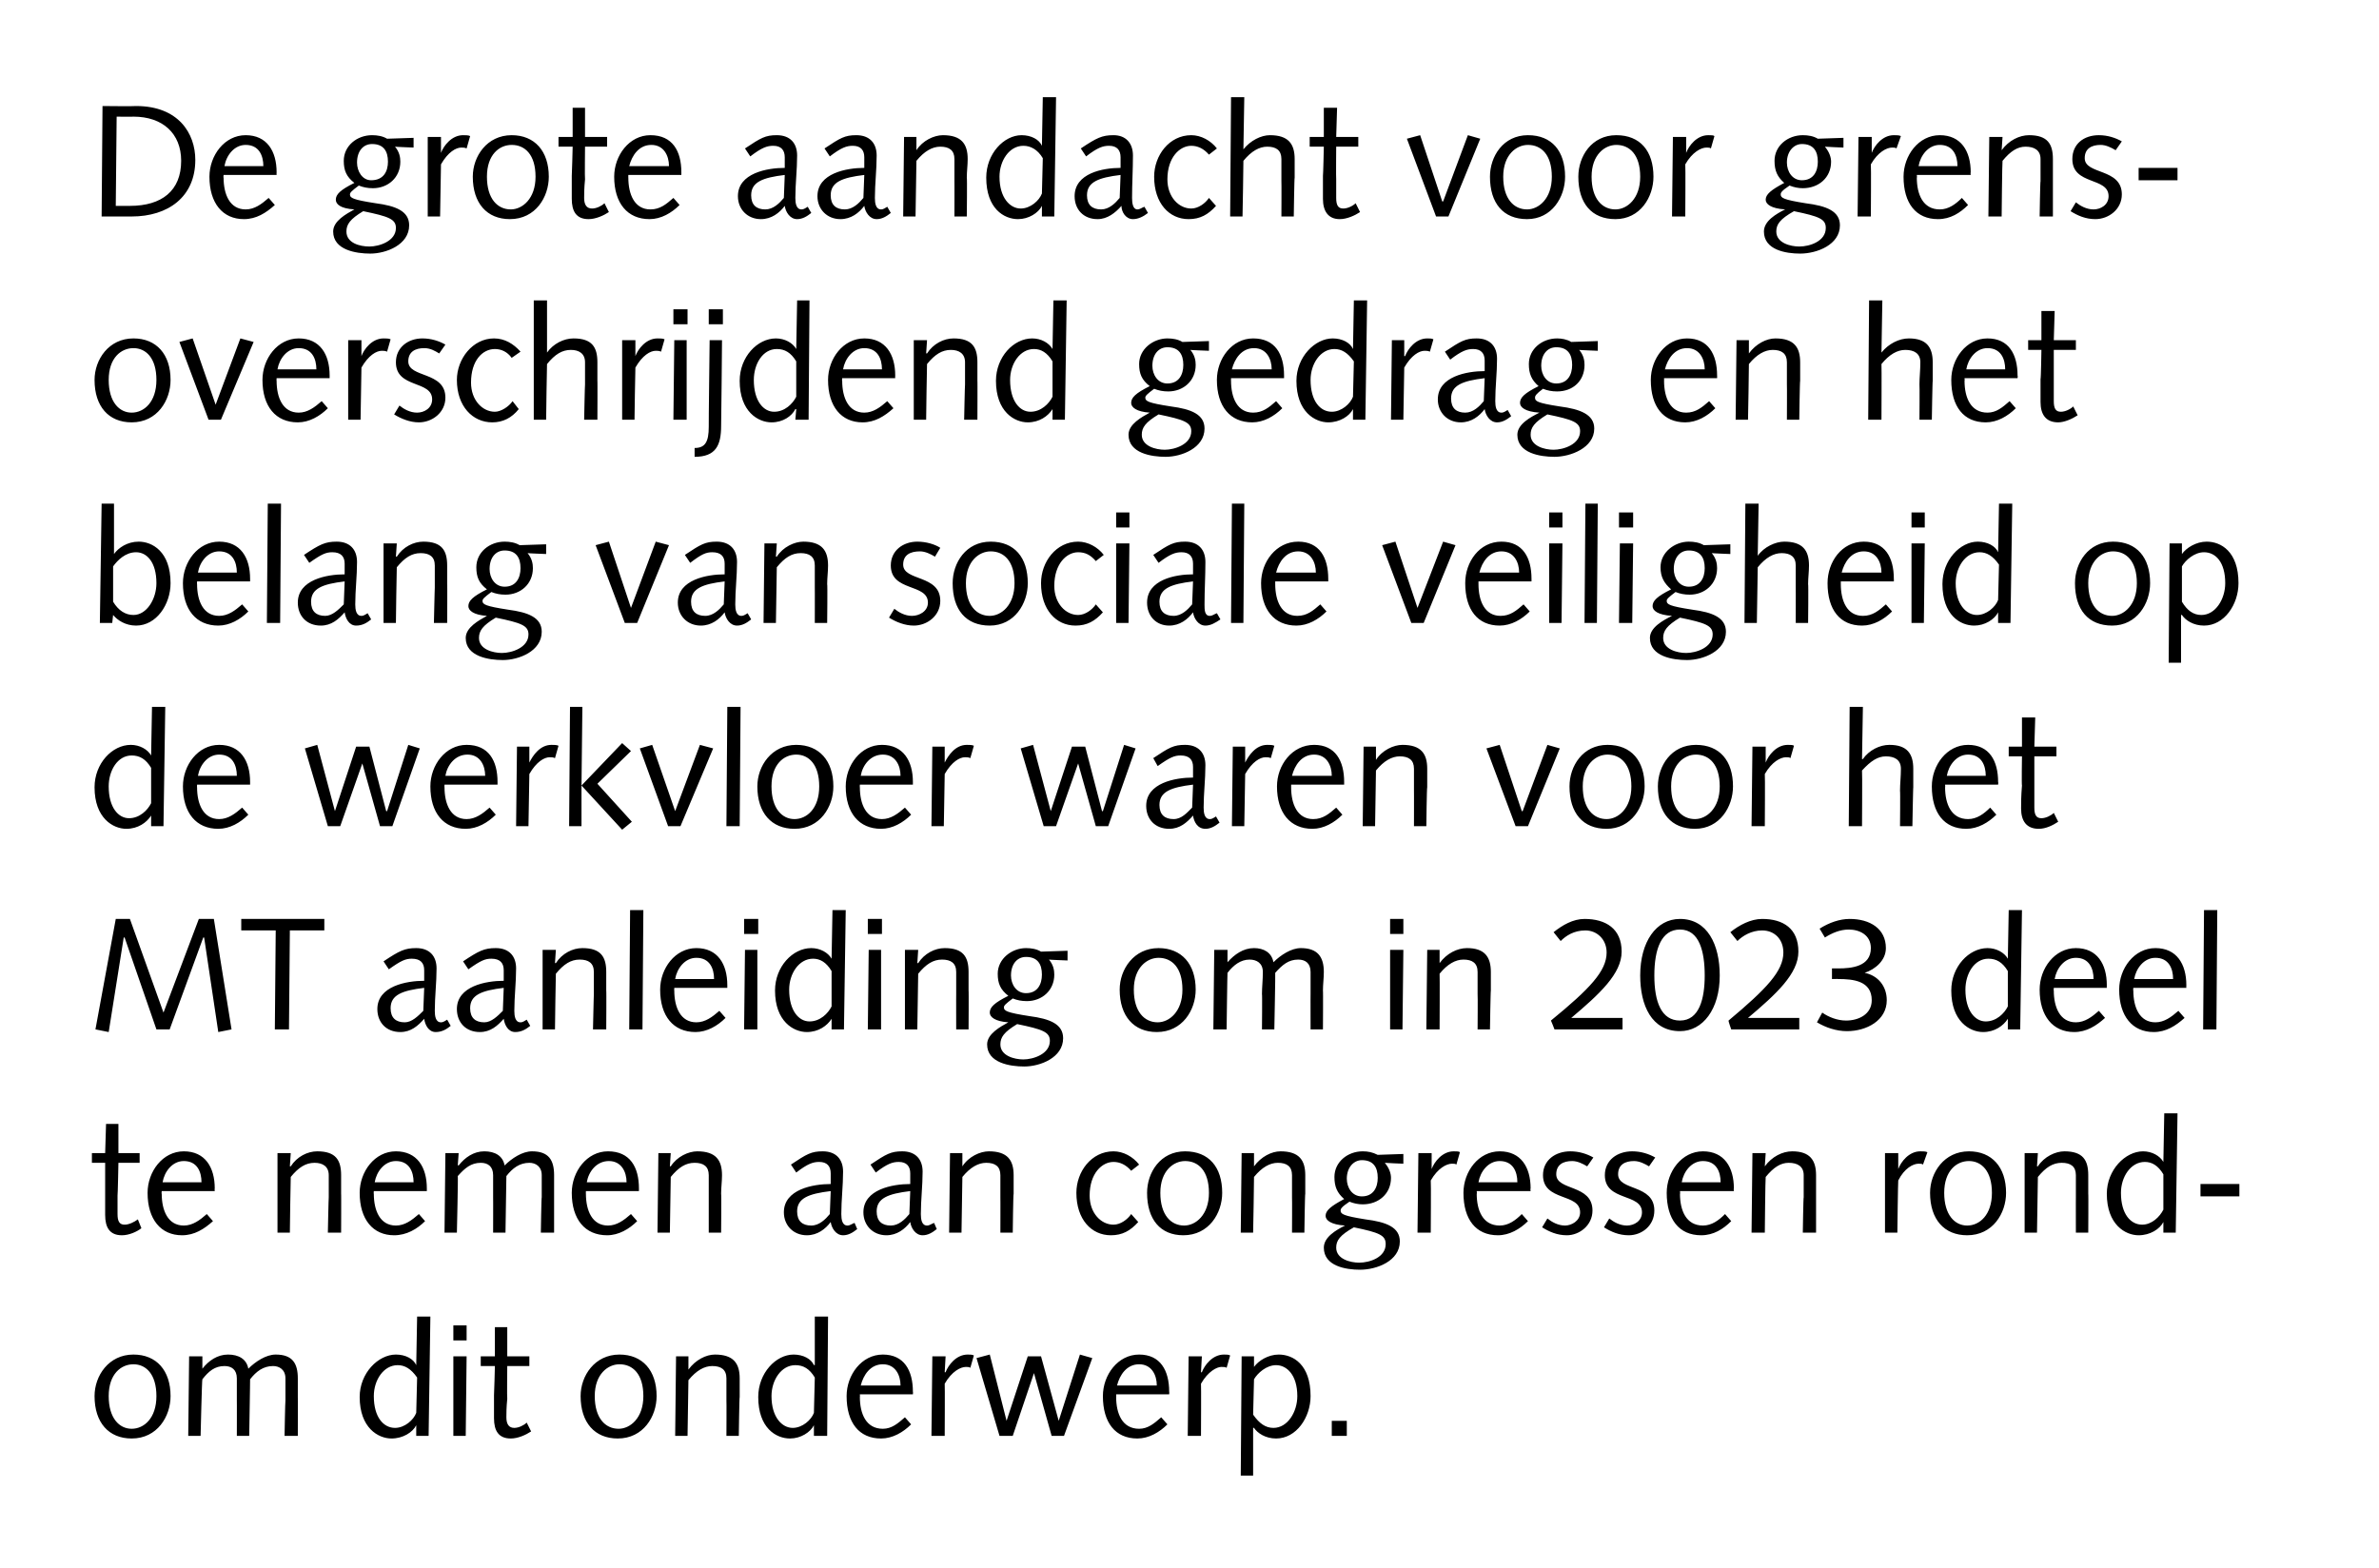
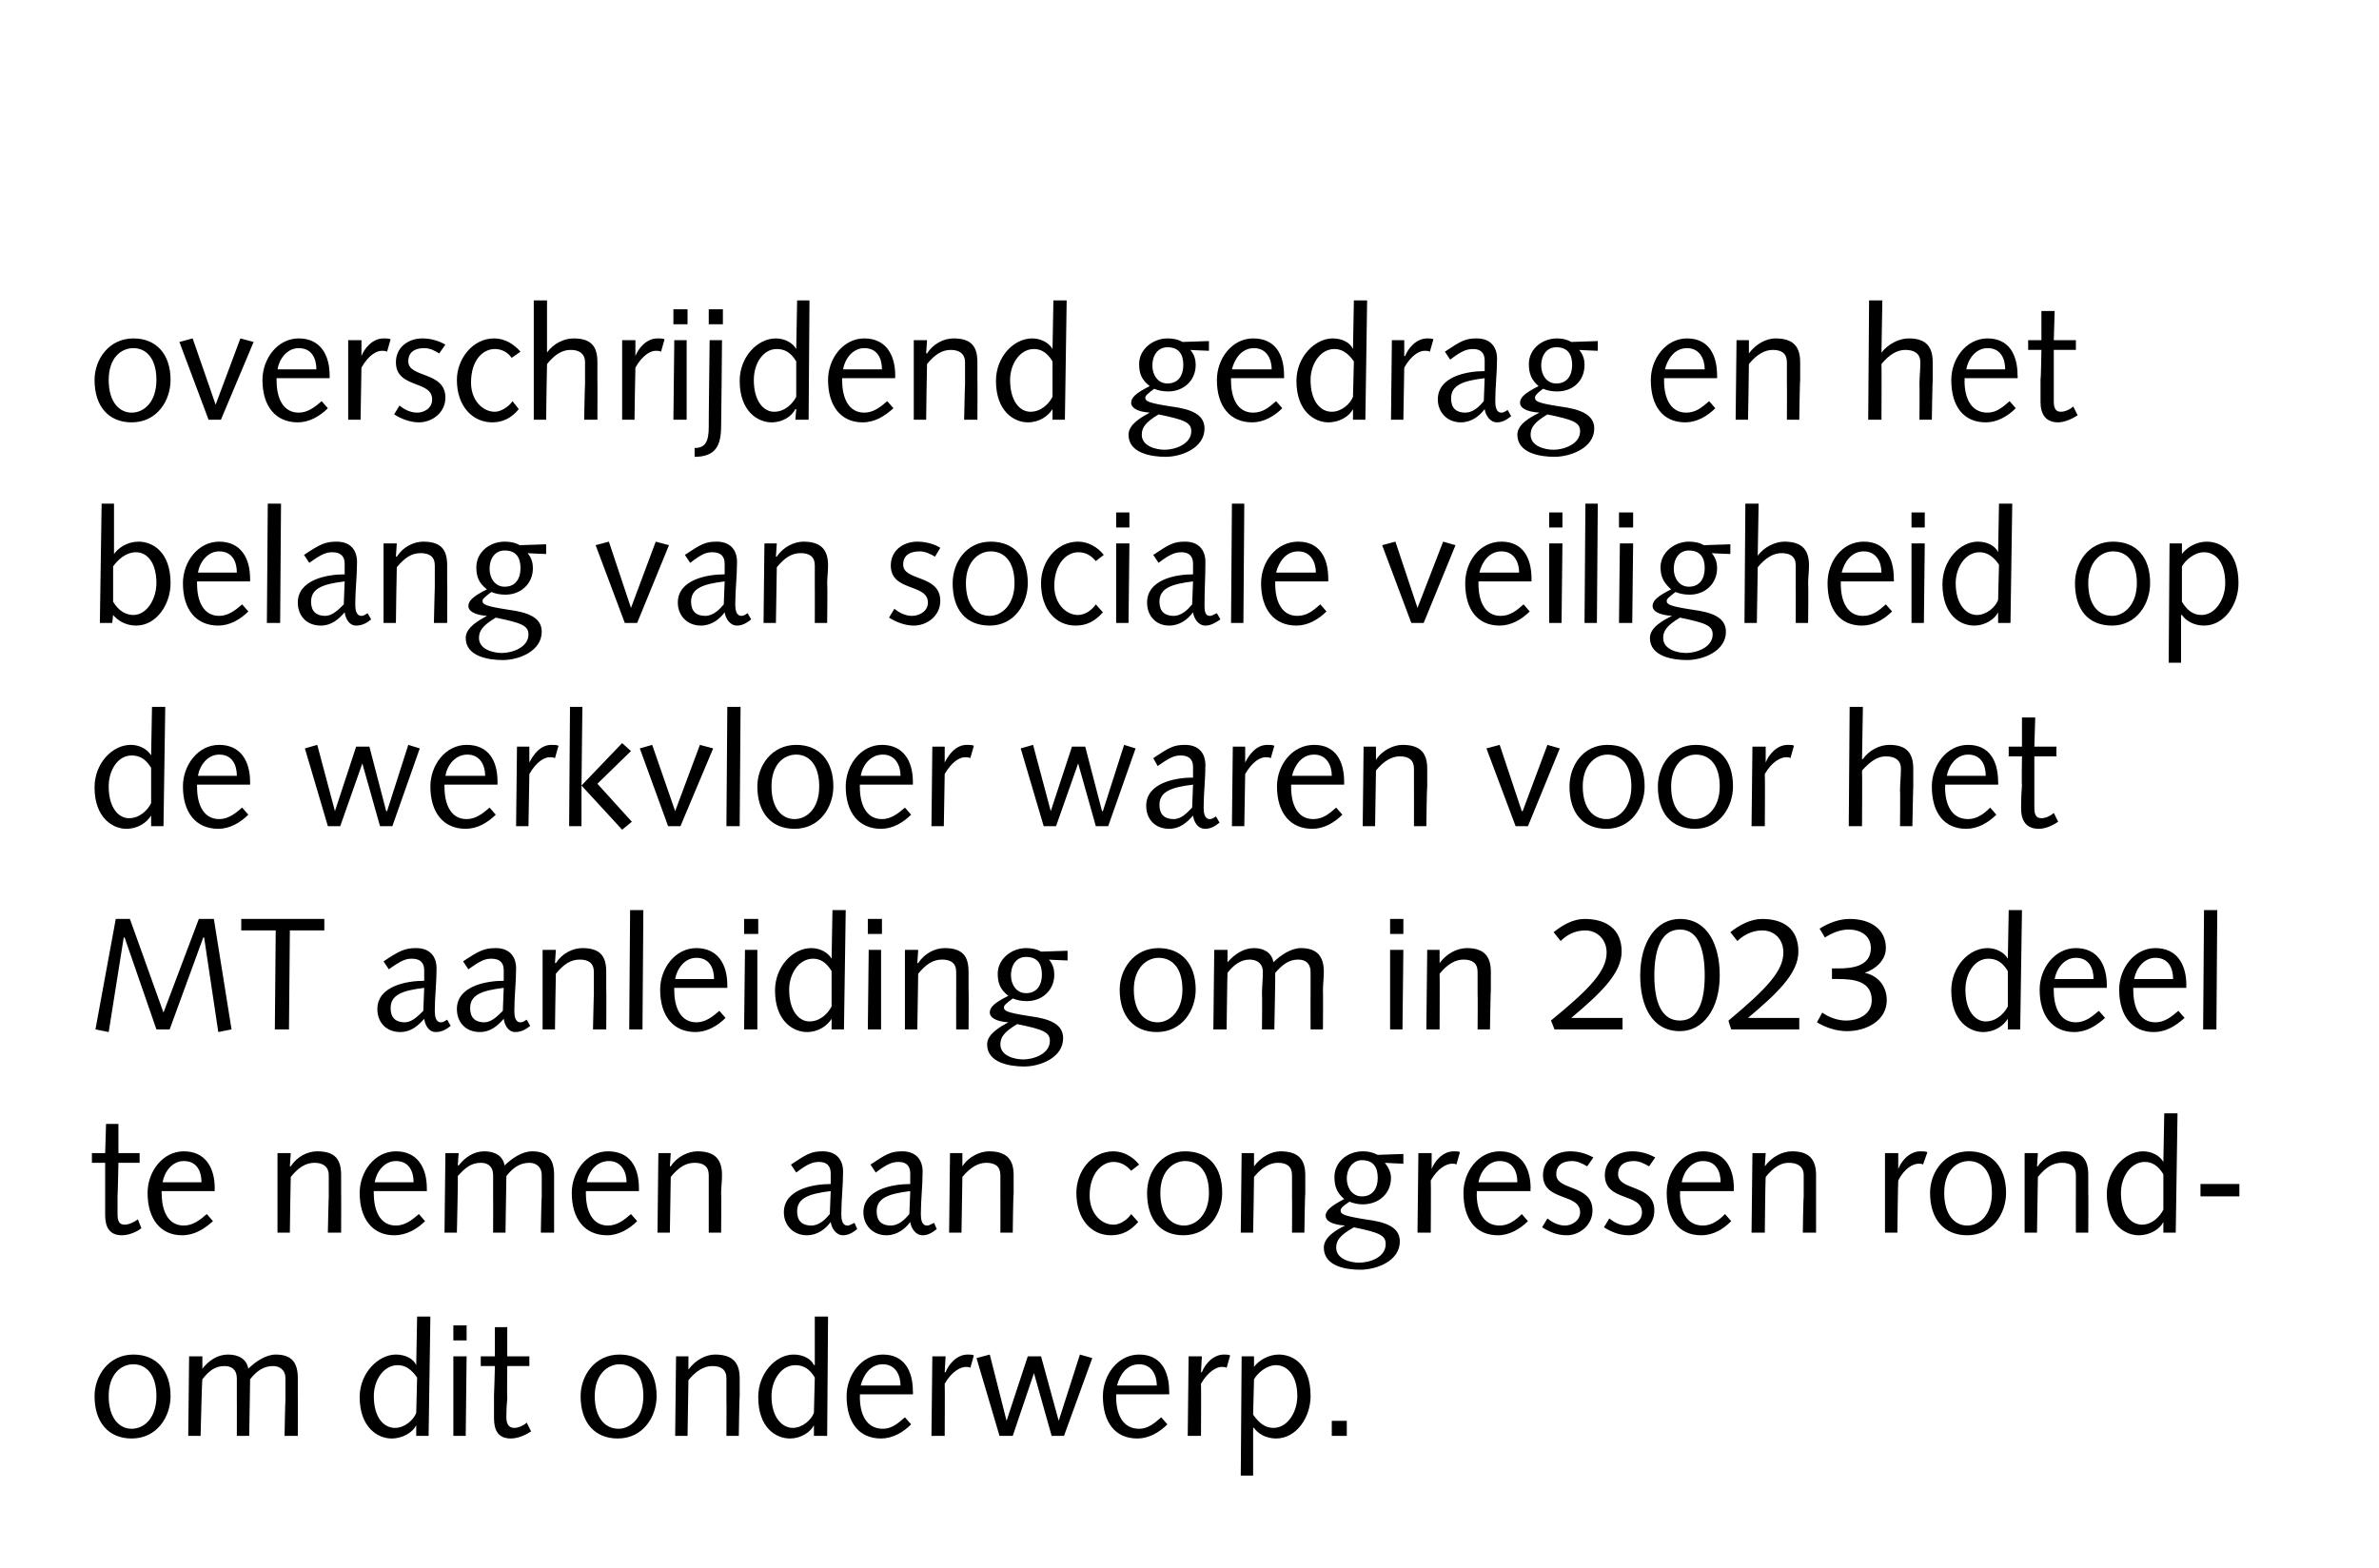
<svg xmlns="http://www.w3.org/2000/svg" version="1.1" width="269.2px" height="177.5px" viewBox="0 0 269.2 177.5">
  <desc>De grote aandacht voor grensoverschrijdend gedrag en het belang van sociale veiligheid op de werkvloer waren voor het...</desc>
  <defs />
  <g id="Polygon19210">
    <path d="M 14.9 161.7 C 16.3 161.7 17.7 160.5 17.7 158 C 17.7 155.5 16.5 154.4 15.1 154.4 C 13.7 154.4 12.3 155.5 12.3 158 C 12.3 160.5 13.5 161.7 14.9 161.7 Z M 15.1 153.3 C 17.7 153.3 19.3 155.1 19.3 158 C 19.3 160.3 17.8 162.8 14.9 162.8 C 12.3 162.8 10.7 161 10.7 158 C 10.7 155.7 12.3 153.3 15.1 153.3 Z M 21.4 153.5 L 22.9 153.5 L 22.9 154.9 C 22.9 154.9 22.89 154.85 22.9 154.9 C 23.6 154 24.6 153.3 25.8 153.3 C 27 153.3 27.9 153.8 28.1 154.9 C 28.9 154.1 30.1 153.3 31.2 153.3 C 33.1 153.3 33.7 154.3 33.7 156 C 33.7 156.7 33.7 157.4 33.7 158.1 C 33.71 158.05 33.7 162.5 33.7 162.5 L 32.2 162.5 C 32.2 162.5 32.27 158.47 32.3 158.5 C 32.3 157.7 32.3 156.9 32.3 156 C 32.3 155 31.6 154.6 30.9 154.6 C 29.8 154.6 29 155.2 28.3 156.1 C 28.31 156.07 28.2 162.5 28.2 162.5 L 26.8 162.5 C 26.8 162.5 26.81 158.47 26.8 158.5 C 26.8 157.7 26.8 156.9 26.8 156 C 26.8 155 26.2 154.6 25.4 154.6 C 24.3 154.6 23.6 155.2 22.9 156.1 C 22.85 156.07 22.7 162.5 22.7 162.5 L 21.3 162.5 L 21.4 153.5 Z M 47.2 149 L 48.7 149 L 48.5 162.5 L 47.1 162.5 L 47.1 161.3 C 47.1 161.3 47.08 161.29 47.1 161.3 C 46.7 162.1 45.6 162.8 44.3 162.8 C 42.8 162.8 40.7 161.6 40.7 158.1 C 40.7 155.4 42.8 153.3 44.8 153.3 C 45.9 153.3 46.8 153.8 47.1 154.5 C 47.1 154.45 47.1 154.5 47.1 154.5 L 47.2 149 Z M 47.2 155.9 C 46.5 154.9 45.8 154.5 45 154.5 C 43.4 154.5 42.3 156.2 42.3 158 C 42.3 160.4 43.4 161.6 44.7 161.6 C 45.8 161.6 46.8 160.7 47.1 159.9 C 47.1 159.9 47.2 155.9 47.2 155.9 Z M 51.3 153.5 L 52.8 153.5 L 52.7 162.5 L 51.3 162.5 L 51.3 153.5 Z M 51.3 150 L 52.8 150 L 52.8 151.7 L 51.3 151.7 L 51.3 150 Z M 56 153.5 L 56 150.2 L 57.4 150.2 L 57.4 153.5 L 59.9 153.5 L 59.9 154.6 L 57.4 154.6 C 57.4 154.6 57.36 158.29 57.4 158.3 C 57.3 159.3 57.3 160 57.3 160.4 C 57.3 161.2 57.6 161.6 58.2 161.6 C 58.7 161.6 59.3 161.3 59.6 161 C 59.6 161 60.1 162 60.1 162 C 59.5 162.4 58.6 162.8 57.8 162.8 C 56.4 162.8 55.9 161.9 55.9 160.5 C 55.9 159.9 55.9 159.1 55.9 157.9 C 55.92 157.89 56 154.6 56 154.6 L 54.4 154.6 L 54.4 153.5 L 56 153.5 Z M 70 161.7 C 71.3 161.7 72.8 160.5 72.8 158 C 72.8 155.5 71.6 154.4 70.1 154.4 C 68.8 154.4 67.3 155.5 67.3 158 C 67.3 160.5 68.5 161.7 70 161.7 Z M 70.1 153.3 C 72.7 153.3 74.3 155.1 74.3 158 C 74.3 160.3 72.8 162.8 69.9 162.8 C 67.3 162.8 65.7 161 65.7 158 C 65.7 155.7 67.3 153.3 70.1 153.3 Z M 76.5 153.5 L 77.9 153.5 L 77.9 155 C 77.9 155 77.9 154.98 77.9 155 C 78.7 153.9 79.9 153.3 80.9 153.3 C 83 153.3 83.7 154.3 83.7 156 C 83.7 156.7 83.7 157.4 83.7 158.1 C 83.66 158.05 83.6 162.5 83.6 162.5 L 82.2 162.5 C 82.2 162.5 82.22 158.47 82.2 158.5 C 82.2 157.7 82.2 156.9 82.2 156 C 82.2 155 81.6 154.6 80.6 154.6 C 79.7 154.6 78.8 155.1 77.9 156.2 C 77.91 156.24 77.8 162.5 77.8 162.5 L 76.4 162.5 L 76.5 153.5 Z M 92.2 149 L 93.7 149 L 93.6 162.5 L 92.1 162.5 L 92.1 161.3 C 92.1 161.3 92.1 161.29 92.1 161.3 C 91.7 162.1 90.6 162.8 89.4 162.8 C 87.8 162.8 85.8 161.6 85.8 158.1 C 85.8 155.4 87.8 153.3 89.8 153.3 C 90.9 153.3 91.8 153.8 92.1 154.5 C 92.12 154.45 92.2 154.5 92.2 154.5 L 92.2 149 Z M 92.2 155.9 C 91.6 154.9 90.9 154.5 90 154.5 C 88.4 154.5 87.3 156.2 87.3 158 C 87.3 160.4 88.5 161.6 89.7 161.6 C 90.8 161.6 91.8 160.7 92.1 159.9 C 92.1 159.9 92.2 155.9 92.2 155.9 Z M 97.3 157.8 C 97.3 157.8 97.32 158.13 97.3 158.1 C 97.3 160 98 161.7 99.9 161.7 C 100.9 161.7 101.6 161.1 102.4 160.4 C 102.4 160.4 103.1 161.2 103.1 161.2 C 102.2 162.1 101 162.8 99.7 162.8 C 97.2 162.8 95.8 161 95.8 158 C 95.8 155.6 97.5 153.3 99.9 153.3 C 102.3 153.3 103.3 155.1 103.3 157.5 C 103.33 157.53 103.3 157.8 103.3 157.8 L 97.3 157.8 Z M 101.9 156.8 C 101.9 155.6 101.3 154.4 99.9 154.4 C 98.5 154.4 97.7 155.6 97.4 156.8 C 97.4 156.8 101.9 156.8 101.9 156.8 Z M 105.5 153.5 L 107 153.5 L 106.9 155.3 C 106.9 155.3 106.98 155.32 107 155.3 C 107.3 154.5 108.2 153.3 109.5 153.3 C 109.8 153.3 110 153.3 110.2 153.4 C 110.2 153.4 109.8 154.8 109.8 154.8 C 109.7 154.7 109.4 154.7 109.3 154.7 C 108.7 154.7 107.7 155.2 106.9 156.6 C 106.93 156.61 106.9 162.5 106.9 162.5 L 105.4 162.5 L 105.5 153.5 Z M 110.5 153.7 L 112 153.3 L 113.9 160.8 L 113.9 160.8 L 116.3 153.5 L 117.8 153.5 L 119.8 160.8 L 119.8 160.8 L 122.2 153.3 L 123.6 153.7 L 120.4 162.5 L 119 162.5 L 117 155.4 L 117 155.4 L 114.6 162.5 L 113.1 162.5 L 110.5 153.7 Z M 126.3 157.8 C 126.3 157.8 126.32 158.13 126.3 158.1 C 126.3 160 127 161.7 128.9 161.7 C 129.9 161.7 130.6 161.1 131.4 160.4 C 131.4 160.4 132.1 161.2 132.1 161.2 C 131.2 162.1 130 162.8 128.7 162.8 C 126.2 162.8 124.8 161 124.8 158 C 124.8 155.6 126.5 153.3 128.9 153.3 C 131.3 153.3 132.3 155.1 132.3 157.5 C 132.33 157.53 132.3 157.8 132.3 157.8 L 126.3 157.8 Z M 130.9 156.8 C 130.9 155.6 130.3 154.4 128.9 154.4 C 127.5 154.4 126.7 155.6 126.4 156.8 C 126.4 156.8 130.9 156.8 130.9 156.8 Z M 134.5 153.5 L 136 153.5 L 135.9 155.3 C 135.9 155.3 135.98 155.32 136 155.3 C 136.3 154.5 137.2 153.3 138.5 153.3 C 138.8 153.3 139 153.3 139.2 153.4 C 139.2 153.4 138.8 154.8 138.8 154.8 C 138.7 154.7 138.4 154.7 138.2 154.7 C 137.7 154.7 136.7 155.2 135.9 156.6 C 135.93 156.61 135.9 162.5 135.9 162.5 L 134.4 162.5 L 134.5 153.5 Z M 140.5 153.5 L 141.9 153.5 L 141.9 154.7 C 141.9 154.7 141.94 154.74 141.9 154.7 C 142.4 154 143.5 153.3 144.7 153.3 C 146.3 153.3 148.3 154.4 148.3 158 C 148.3 160.4 146.7 162.8 144.4 162.8 C 143.2 162.8 142.3 162.2 141.9 161.6 C 141.87 161.58 141.8 161.6 141.8 161.6 L 141.8 167 L 140.4 167 L 140.5 153.5 Z M 141.8 160.1 C 142.5 161.1 143.2 161.6 144.1 161.6 C 145.7 161.6 146.8 159.8 146.8 158 C 146.8 155.6 145.6 154.5 144.4 154.5 C 143.3 154.5 142.3 155.4 141.9 156.1 C 141.9 156.1 141.8 160.1 141.8 160.1 Z M 150.7 160.8 L 152.4 160.8 L 152.4 162.5 L 150.7 162.5 L 150.7 160.8 Z " stroke="none" fill="#000" />
  </g>
  <g id="Polygon19209">
    <path d="M 11.9 130.5 L 12 127.2 L 13.4 127.2 L 13.4 130.5 L 15.8 130.5 L 15.8 131.6 L 13.4 131.6 C 13.4 131.6 13.33 135.29 13.3 135.3 C 13.3 136.3 13.3 137 13.3 137.4 C 13.3 138.2 13.5 138.6 14.1 138.6 C 14.6 138.6 15.2 138.3 15.6 138 C 15.6 138 16 139 16 139 C 15.5 139.4 14.6 139.8 13.8 139.8 C 12.4 139.8 11.9 138.9 11.9 137.5 C 11.9 136.9 11.9 136.1 11.9 134.9 C 11.89 134.89 11.9 131.6 11.9 131.6 L 10.4 131.6 L 10.4 130.5 L 11.9 130.5 Z M 18.3 134.8 C 18.3 134.8 18.26 135.13 18.3 135.1 C 18.3 137 19 138.7 20.8 138.7 C 21.8 138.7 22.6 138.1 23.4 137.4 C 23.4 137.4 24.1 138.2 24.1 138.2 C 23.1 139.1 22 139.8 20.6 139.8 C 18.2 139.8 16.7 138 16.7 135 C 16.7 132.6 18.4 130.3 20.8 130.3 C 23.2 130.3 24.3 132.1 24.3 134.5 C 24.27 134.53 24.3 134.8 24.3 134.8 L 18.3 134.8 Z M 22.8 133.8 C 22.8 132.6 22.3 131.4 20.8 131.4 C 19.5 131.4 18.6 132.6 18.4 133.8 C 18.4 133.8 22.8 133.8 22.8 133.8 Z M 31.4 130.5 L 32.9 130.5 L 32.8 132 C 32.8 132 32.86 131.98 32.9 132 C 33.6 130.9 34.8 130.3 35.9 130.3 C 38 130.3 38.6 131.3 38.6 133 C 38.6 133.7 38.6 134.4 38.6 135.1 C 38.62 135.05 38.6 139.5 38.6 139.5 L 37.1 139.5 C 37.1 139.5 37.18 135.47 37.2 135.5 C 37.2 134.7 37.2 133.9 37.2 133 C 37.2 132 36.5 131.6 35.6 131.6 C 34.6 131.6 33.8 132.1 32.9 133.2 C 32.88 133.24 32.8 139.5 32.8 139.5 L 31.4 139.5 L 31.4 130.5 Z M 42.3 134.8 C 42.3 134.8 42.27 135.13 42.3 135.1 C 42.3 137 43 138.7 44.8 138.7 C 45.8 138.7 46.6 138.1 47.4 137.4 C 47.4 137.4 48.1 138.2 48.1 138.2 C 47.2 139.1 46 139.8 44.6 139.8 C 42.2 139.8 40.7 138 40.7 135 C 40.7 132.6 42.4 130.3 44.8 130.3 C 47.2 130.3 48.3 132.1 48.3 134.5 C 48.29 134.53 48.3 134.8 48.3 134.8 L 42.3 134.8 Z M 46.8 133.8 C 46.8 132.6 46.3 131.4 44.8 131.4 C 43.5 131.4 42.6 132.6 42.4 133.8 C 42.4 133.8 46.8 133.8 46.8 133.8 Z M 50.4 130.5 L 51.9 130.5 L 51.8 131.9 C 51.8 131.9 51.89 131.85 51.9 131.9 C 52.6 131 53.6 130.3 54.8 130.3 C 56 130.3 56.9 130.8 57.1 131.9 C 57.9 131.1 59.1 130.3 60.2 130.3 C 62.1 130.3 62.7 131.3 62.7 133 C 62.7 133.7 62.7 134.4 62.7 135.1 C 62.7 135.05 62.7 139.5 62.7 139.5 L 61.2 139.5 C 61.2 139.5 61.26 135.47 61.3 135.5 C 61.3 134.7 61.3 133.9 61.3 133 C 61.3 132 60.6 131.6 59.9 131.6 C 58.8 131.6 58 132.2 57.3 133.1 C 57.3 133.07 57.2 139.5 57.2 139.5 L 55.8 139.5 C 55.8 139.5 55.81 135.47 55.8 135.5 C 55.8 134.7 55.8 133.9 55.8 133 C 55.8 132 55.2 131.6 54.4 131.6 C 53.3 131.6 52.6 132.2 51.8 133.1 C 51.85 133.07 51.7 139.5 51.7 139.5 L 50.3 139.5 L 50.4 130.5 Z M 66.3 134.8 C 66.3 134.8 66.29 135.13 66.3 135.1 C 66.3 137 67 138.7 68.8 138.7 C 69.8 138.7 70.6 138.1 71.4 137.4 C 71.4 137.4 72.1 138.2 72.1 138.2 C 71.2 139.1 70 139.8 68.7 139.8 C 66.2 139.8 64.7 138 64.7 135 C 64.7 132.6 66.4 130.3 68.8 130.3 C 71.3 130.3 72.3 132.1 72.3 134.5 C 72.3 134.53 72.3 134.8 72.3 134.8 L 66.3 134.8 Z M 70.9 133.8 C 70.9 132.6 70.3 131.4 68.9 131.4 C 67.5 131.4 66.6 132.6 66.4 133.8 C 66.4 133.8 70.9 133.8 70.9 133.8 Z M 74.5 130.5 L 75.9 130.5 L 75.8 132 C 75.8 132 75.88 131.98 75.9 132 C 76.6 130.9 77.9 130.3 78.9 130.3 C 81 130.3 81.7 131.3 81.7 133 C 81.7 133.7 81.6 134.4 81.6 135.1 C 81.64 135.05 81.6 139.5 81.6 139.5 L 80.2 139.5 C 80.2 139.5 80.2 135.47 80.2 135.5 C 80.2 134.7 80.2 133.9 80.2 133 C 80.2 132 79.6 131.6 78.6 131.6 C 77.6 131.6 76.8 132.1 75.9 133.2 C 75.9 133.24 75.8 139.5 75.8 139.5 L 74.4 139.5 L 74.5 130.5 Z M 97 139.1 C 96.5 139.5 96 139.8 95.4 139.8 C 94.6 139.8 94.1 139 94 138.3 C 93.4 139.1 92.5 139.8 91.3 139.8 C 89.8 139.8 88.7 138.7 88.7 137.2 C 88.7 134.6 92 134 94 134 C 94 133.6 94 133.2 94 132.8 C 94 132 93.6 131.5 92.7 131.5 C 92 131.5 91.4 131.7 90.1 132.7 C 90.1 132.7 89.5 131.8 89.5 131.8 C 91.3 130.6 91.8 130.3 93.1 130.3 C 94.6 130.3 95.4 131.2 95.4 132.6 C 95.4 134.2 95.2 135.8 95.2 137.4 C 95.2 138 95.3 138.7 95.9 138.7 C 96.2 138.7 96.4 138.5 96.7 138.4 C 96.7 138.4 97 139.1 97 139.1 Z M 94 134.8 C 91.5 135.1 90.2 135.6 90.2 137.1 C 90.2 138.2 90.8 138.7 91.8 138.7 C 92.7 138.7 93.4 138 93.9 137.4 C 93.9 137.4 94 134.8 94 134.8 Z M 106 139.1 C 105.5 139.5 105 139.8 104.4 139.8 C 103.6 139.8 103.1 139 103 138.3 C 102.4 139.1 101.5 139.8 100.3 139.8 C 98.8 139.8 97.7 138.7 97.7 137.2 C 97.7 134.6 101 134 103 134 C 103 133.6 103 133.2 103 132.8 C 103 132 102.6 131.5 101.7 131.5 C 101 131.5 100.4 131.7 99.1 132.7 C 99.1 132.7 98.5 131.8 98.5 131.8 C 100.3 130.6 100.8 130.3 102.1 130.3 C 103.6 130.3 104.4 131.2 104.4 132.6 C 104.4 134.2 104.2 135.8 104.2 137.4 C 104.2 138 104.3 138.7 104.9 138.7 C 105.2 138.7 105.4 138.5 105.7 138.4 C 105.7 138.4 106 139.1 106 139.1 Z M 103 134.8 C 100.5 135.1 99.2 135.6 99.2 137.1 C 99.2 138.2 99.8 138.7 100.8 138.7 C 101.7 138.7 102.4 138 102.9 137.4 C 102.9 137.4 103 134.8 103 134.8 Z M 107.5 130.5 L 108.9 130.5 L 108.9 132 C 108.9 132 108.89 131.98 108.9 132 C 109.6 130.9 110.9 130.3 111.9 130.3 C 114 130.3 114.7 131.3 114.7 133 C 114.7 133.7 114.7 134.4 114.7 135.1 C 114.65 135.05 114.6 139.5 114.6 139.5 L 113.2 139.5 C 113.2 139.5 113.21 135.47 113.2 135.5 C 113.2 134.7 113.2 133.9 113.2 133 C 113.2 132 112.6 131.6 111.6 131.6 C 110.7 131.6 109.8 132.1 108.9 133.2 C 108.91 133.24 108.8 139.5 108.8 139.5 L 107.4 139.5 L 107.5 130.5 Z M 128 132.5 C 127.4 131.8 126.7 131.5 126 131.5 C 124.7 131.5 123.3 132.8 123.3 135.3 C 123.3 137.3 124.6 138.6 126 138.6 C 126.8 138.6 127.6 138 128 137.4 C 128 137.4 128.8 138.3 128.8 138.3 C 127.9 139.3 127 139.8 125.7 139.8 C 123.5 139.8 121.8 138 121.8 135 C 121.8 132.6 123.5 130.3 126 130.3 C 127.1 130.3 128.2 130.9 128.9 131.8 C 128.9 131.8 128 132.5 128 132.5 Z M 134 138.7 C 135.3 138.7 136.8 137.5 136.8 135 C 136.8 132.5 135.6 131.4 134.1 131.4 C 132.8 131.4 131.3 132.5 131.3 135 C 131.3 137.5 132.5 138.7 134 138.7 Z M 134.1 130.3 C 136.8 130.3 138.3 132.1 138.3 135 C 138.3 137.3 136.8 139.8 133.9 139.8 C 131.3 139.8 129.8 138 129.8 135 C 129.8 132.7 131.3 130.3 134.1 130.3 Z M 140.5 130.5 L 141.9 130.5 L 141.9 132 C 141.9 132 141.9 131.98 141.9 132 C 142.7 130.9 143.9 130.3 144.9 130.3 C 147 130.3 147.7 131.3 147.7 133 C 147.7 133.7 147.7 134.4 147.7 135.1 C 147.66 135.05 147.6 139.5 147.6 139.5 L 146.2 139.5 C 146.2 139.5 146.22 135.47 146.2 135.5 C 146.2 134.7 146.2 133.9 146.2 133 C 146.2 132 145.6 131.6 144.6 131.6 C 143.7 131.6 142.8 132.1 141.9 133.2 C 141.92 133.24 141.8 139.5 141.8 139.5 L 140.4 139.5 L 140.5 130.5 Z M 158.8 131.7 C 158.8 131.7 156.72 131.62 156.7 131.6 C 157.2 132.2 157.4 132.8 157.4 133.3 C 157.4 135.1 156 136.3 154.2 136.3 C 153.7 136.3 153.2 136.2 152.7 136 C 151.8 136.6 151.7 136.8 151.7 137 C 151.7 137.4 152 137.6 154.5 138 C 156.9 138.3 158.4 138.9 158.4 140.5 C 158.4 142.7 155.8 143.7 153.9 143.7 C 152.3 143.7 149.8 143.3 149.8 141.2 C 149.8 140 151.2 139.2 152.2 138.7 C 152.2 138.7 152.2 138.7 152.2 138.7 C 150.6 138.6 150 138.1 150 137.6 C 150 137 150.6 136.5 152.1 135.7 C 151.3 135 151 134.3 151 133.2 C 151 131.5 152.5 130.3 154.2 130.3 C 154.8 130.3 155.3 130.4 155.9 130.7 C 155.85 130.7 158.8 130.6 158.8 130.6 L 158.8 131.7 Z M 153.8 142.9 C 155 142.9 156.8 142.3 156.8 140.8 C 156.8 139.8 156.1 139.5 153.2 138.9 C 151.6 139.8 151.2 140.4 151.2 141.2 C 151.2 142.5 152.8 142.9 153.8 142.9 Z M 154.1 131.3 C 153.2 131.3 152.4 132.1 152.4 133.4 C 152.4 134.4 153 135.4 154.1 135.4 C 155.4 135.4 155.9 134.4 155.9 133.3 C 155.9 132.1 155.4 131.3 154.1 131.3 Z M 160.5 130.5 L 162 130.5 L 162 132.3 C 162 132.3 161.99 132.32 162 132.3 C 162.3 131.5 163.2 130.3 164.5 130.3 C 164.8 130.3 165.1 130.3 165.2 130.4 C 165.2 130.4 164.8 131.8 164.8 131.8 C 164.7 131.7 164.5 131.7 164.3 131.7 C 163.7 131.7 162.7 132.2 161.9 133.6 C 161.94 133.61 161.9 139.5 161.9 139.5 L 160.4 139.5 L 160.5 130.5 Z M 167.1 134.8 C 167.1 134.8 167.14 135.13 167.1 135.1 C 167.1 137 167.8 138.7 169.7 138.7 C 170.7 138.7 171.5 138.1 172.2 137.4 C 172.2 137.4 172.9 138.2 172.9 138.2 C 172 139.1 170.8 139.8 169.5 139.8 C 167 139.8 165.6 138 165.6 135 C 165.6 132.6 167.3 130.3 169.7 130.3 C 172.1 130.3 173.2 132.1 173.2 134.5 C 173.15 134.53 173.2 134.8 173.2 134.8 L 167.1 134.8 Z M 171.7 133.8 C 171.7 132.6 171.2 131.4 169.7 131.4 C 168.4 131.4 167.5 132.6 167.3 133.8 C 167.3 133.8 171.7 133.8 171.7 133.8 Z M 175.1 137.9 C 175.6 138.3 176.3 138.7 177.1 138.7 C 177.8 138.7 178.8 138.2 178.8 137.2 C 178.8 135 174.6 136 174.6 133 C 174.6 131.3 176 130.3 177.7 130.3 C 178.7 130.3 179.6 130.6 180.3 131 C 180.3 131 179.6 132 179.6 132 C 179.1 131.7 178.5 131.4 177.9 131.4 C 176.9 131.4 176.1 131.8 176.1 132.9 C 176.1 134.8 180.2 134 180.2 137 C 180.2 138.7 178.7 139.8 177.3 139.8 C 176.2 139.8 175.3 139.4 174.5 138.9 C 174.5 138.9 175.1 137.9 175.1 137.9 Z M 182.1 137.9 C 182.6 138.3 183.3 138.7 184.1 138.7 C 184.9 138.7 185.8 138.2 185.8 137.2 C 185.8 135 181.6 136 181.6 133 C 181.6 131.3 183 130.3 184.7 130.3 C 185.7 130.3 186.6 130.6 187.3 131 C 187.3 131 186.6 132 186.6 132 C 186.1 131.7 185.5 131.4 184.9 131.4 C 183.9 131.4 183.1 131.8 183.1 132.9 C 183.1 134.8 187.2 134 187.2 137 C 187.2 138.7 185.8 139.8 184.3 139.8 C 183.2 139.8 182.3 139.4 181.5 138.9 C 181.5 138.9 182.1 137.9 182.1 137.9 Z M 190.1 134.8 C 190.1 134.8 190.14 135.13 190.1 135.1 C 190.1 137 190.8 138.7 192.7 138.7 C 193.7 138.7 194.5 138.1 195.2 137.4 C 195.2 137.4 195.9 138.2 195.9 138.2 C 195 139.1 193.9 139.8 192.5 139.8 C 190 139.8 188.6 138 188.6 135 C 188.6 132.6 190.3 130.3 192.7 130.3 C 195.1 130.3 196.2 132.1 196.2 134.5 C 196.16 134.53 196.2 134.8 196.2 134.8 L 190.1 134.8 Z M 194.7 133.8 C 194.7 132.6 194.2 131.4 192.7 131.4 C 191.4 131.4 190.5 132.6 190.3 133.8 C 190.3 133.8 194.7 133.8 194.7 133.8 Z M 198.3 130.5 L 199.8 130.5 L 199.7 132 C 199.7 132 199.74 131.98 199.7 132 C 200.5 130.9 201.7 130.3 202.8 130.3 C 204.8 130.3 205.5 131.3 205.5 133 C 205.5 133.7 205.5 134.4 205.5 135.1 C 205.5 135.05 205.5 139.5 205.5 139.5 L 204 139.5 C 204 139.5 204.06 135.47 204.1 135.5 C 204.1 134.7 204.1 133.9 204.1 133 C 204.1 132 203.4 131.6 202.4 131.6 C 201.5 131.6 200.7 132.1 199.8 133.2 C 199.76 133.24 199.7 139.5 199.7 139.5 L 198.2 139.5 L 198.3 130.5 Z M 213.3 130.5 L 214.8 130.5 L 214.8 132.3 C 214.8 132.3 214.82 132.32 214.8 132.3 C 215.1 131.5 216 130.3 217.3 130.3 C 217.6 130.3 217.9 130.3 218.1 130.4 C 218.1 130.4 217.6 131.8 217.6 131.8 C 217.5 131.7 217.3 131.7 217.1 131.7 C 216.5 131.7 215.5 132.2 214.8 133.6 C 214.77 133.61 214.7 139.5 214.7 139.5 L 213.3 139.5 L 213.3 130.5 Z M 222.6 138.7 C 224 138.7 225.4 137.5 225.4 135 C 225.4 132.5 224.2 131.4 222.8 131.4 C 221.4 131.4 220 132.5 220 135 C 220 137.5 221.2 138.7 222.6 138.7 Z M 222.8 130.3 C 225.4 130.3 227 132.1 227 135 C 227 137.3 225.5 139.8 222.6 139.8 C 220 139.8 218.4 138 218.4 135 C 218.4 132.7 220 130.3 222.8 130.3 Z M 229.1 130.5 L 230.6 130.5 L 230.5 132 C 230.5 132 230.57 131.98 230.6 132 C 231.3 130.9 232.6 130.3 233.6 130.3 C 235.7 130.3 236.3 131.3 236.3 133 C 236.3 133.7 236.3 134.4 236.3 135.1 C 236.33 135.05 236.3 139.5 236.3 139.5 L 234.9 139.5 C 234.9 139.5 234.89 135.47 234.9 135.5 C 234.9 134.7 234.9 133.9 234.9 133 C 234.9 132 234.3 131.6 233.3 131.6 C 232.3 131.6 231.5 132.1 230.6 133.2 C 230.59 133.24 230.5 139.5 230.5 139.5 L 229.1 139.5 L 229.1 130.5 Z M 244.9 126 L 246.4 126 L 246.2 139.5 L 244.8 139.5 L 244.8 138.3 C 244.8 138.3 244.77 138.29 244.8 138.3 C 244.4 139.1 243.3 139.8 242 139.8 C 240.5 139.8 238.4 138.6 238.4 135.1 C 238.4 132.4 240.5 130.3 242.5 130.3 C 243.5 130.3 244.4 130.8 244.8 131.5 C 244.79 131.45 244.8 131.5 244.8 131.5 L 244.9 126 Z M 244.8 132.9 C 244.2 131.9 243.5 131.5 242.7 131.5 C 241.1 131.5 240 133.2 240 135 C 240 137.4 241.1 138.6 242.4 138.6 C 243.5 138.6 244.4 137.7 244.8 136.9 C 244.8 136.9 244.8 132.9 244.8 132.9 Z M 249 134 L 253.4 134 L 253.4 135.4 L 249 135.4 L 249 134 Z " stroke="none" fill="#000" />
  </g>
  <g id="Polygon19208">
    <path d="M 13.1 104 L 14.7 104 L 18.5 114.6 L 22.5 104 L 24.2 104 L 26.2 116.5 L 24.7 116.8 L 23.1 106.1 L 23 106.1 L 19.2 116.5 L 17.7 116.5 L 14.1 106.1 L 14 106.1 L 12.3 116.8 L 10.8 116.5 L 13.1 104 Z M 27.3 104 L 36.7 104 L 36.7 105.3 L 32.8 105.3 L 32.7 116.5 L 31.1 116.5 L 31.2 105.3 L 27.3 105.3 L 27.3 104 Z M 51 116.1 C 50.5 116.5 50 116.8 49.3 116.8 C 48.5 116.8 48.1 116 48 115.3 C 47.3 116.1 46.5 116.8 45.3 116.8 C 43.7 116.8 42.7 115.7 42.7 114.2 C 42.7 111.6 46 111 48 111 C 48 110.6 48 110.2 48 109.8 C 48 109 47.6 108.5 46.6 108.5 C 45.9 108.5 45.4 108.7 44 109.7 C 44 109.7 43.4 108.8 43.4 108.8 C 45.2 107.6 45.8 107.3 47.1 107.3 C 48.6 107.3 49.4 108.2 49.4 109.6 C 49.4 111.2 49.2 112.8 49.2 114.4 C 49.2 115 49.3 115.7 49.9 115.7 C 50.2 115.7 50.4 115.5 50.6 115.4 C 50.6 115.4 51 116.1 51 116.1 Z M 48 111.8 C 45.5 112.1 44.2 112.6 44.2 114.1 C 44.2 115.2 44.8 115.7 45.8 115.7 C 46.6 115.7 47.3 115 47.9 114.4 C 47.9 114.4 48 111.8 48 111.8 Z M 60 116.1 C 59.5 116.5 59 116.8 58.3 116.8 C 57.5 116.8 57.1 116 57 115.3 C 56.3 116.1 55.5 116.8 54.3 116.8 C 52.7 116.8 51.7 115.7 51.7 114.2 C 51.7 111.6 55 111 57 111 C 57 110.6 57 110.2 57 109.8 C 57 109 56.6 108.5 55.6 108.5 C 54.9 108.5 54.4 108.7 53 109.7 C 53 109.7 52.4 108.8 52.4 108.8 C 54.2 107.6 54.8 107.3 56.1 107.3 C 57.6 107.3 58.4 108.2 58.4 109.6 C 58.4 111.2 58.2 112.8 58.2 114.4 C 58.2 115 58.3 115.7 58.9 115.7 C 59.2 115.7 59.4 115.5 59.6 115.4 C 59.6 115.4 60 116.1 60 116.1 Z M 57 111.8 C 54.5 112.1 53.2 112.6 53.2 114.1 C 53.2 115.2 53.8 115.7 54.8 115.7 C 55.6 115.7 56.3 115 56.9 114.4 C 56.9 114.4 57 111.8 57 111.8 Z M 61.4 107.5 L 62.9 107.5 L 62.8 109 C 62.8 109 62.87 108.98 62.9 109 C 63.6 107.9 64.8 107.3 65.9 107.3 C 68 107.3 68.6 108.3 68.6 110 C 68.6 110.7 68.6 111.4 68.6 112.1 C 68.63 112.05 68.6 116.5 68.6 116.5 L 67.1 116.5 C 67.1 116.5 67.19 112.47 67.2 112.5 C 67.2 111.7 67.2 110.9 67.2 110 C 67.2 109 66.6 108.6 65.6 108.6 C 64.6 108.6 63.8 109.1 62.9 110.2 C 62.88 110.24 62.8 116.5 62.8 116.5 L 61.4 116.5 L 61.4 107.5 Z M 71.3 103 L 72.8 103 L 72.7 116.5 L 71.2 116.5 L 71.3 103 Z M 76.3 111.8 C 76.3 111.8 76.28 112.13 76.3 112.1 C 76.3 114 77 115.7 78.8 115.7 C 79.8 115.7 80.6 115.1 81.4 114.4 C 81.4 114.4 82.1 115.2 82.1 115.2 C 81.2 116.1 80 116.8 78.7 116.8 C 76.2 116.8 74.7 115 74.7 112 C 74.7 109.6 76.4 107.3 78.8 107.3 C 81.2 107.3 82.3 109.1 82.3 111.5 C 82.29 111.53 82.3 111.8 82.3 111.8 L 76.3 111.8 Z M 80.8 110.8 C 80.8 109.6 80.3 108.4 78.8 108.4 C 77.5 108.4 76.6 109.6 76.4 110.8 C 76.4 110.8 80.8 110.8 80.8 110.8 Z M 84.3 107.5 L 85.7 107.5 L 85.7 116.5 L 84.2 116.5 L 84.3 107.5 Z M 84.2 104 L 85.8 104 L 85.8 105.7 L 84.2 105.7 L 84.2 104 Z M 94.2 103 L 95.7 103 L 95.5 116.5 L 94.1 116.5 L 94.1 115.3 C 94.1 115.3 94.06 115.29 94.1 115.3 C 93.6 116.1 92.6 116.8 91.3 116.8 C 89.8 116.8 87.7 115.6 87.7 112.1 C 87.7 109.4 89.7 107.3 91.8 107.3 C 92.8 107.3 93.7 107.8 94.1 108.5 C 94.08 108.45 94.1 108.5 94.1 108.5 L 94.2 103 Z M 94.1 109.9 C 93.5 108.9 92.8 108.5 92 108.5 C 90.4 108.5 89.3 110.2 89.3 112 C 89.3 114.4 90.4 115.6 91.6 115.6 C 92.8 115.6 93.7 114.7 94.1 113.9 C 94.1 113.9 94.1 109.9 94.1 109.9 Z M 98.3 107.5 L 99.7 107.5 L 99.7 116.5 L 98.2 116.5 L 98.3 107.5 Z M 98.2 104 L 99.8 104 L 99.8 105.7 L 98.2 105.7 L 98.2 104 Z M 102.4 107.5 L 103.9 107.5 L 103.8 109 C 103.8 109 103.87 108.98 103.9 109 C 104.6 107.9 105.8 107.3 106.9 107.3 C 109 107.3 109.6 108.3 109.6 110 C 109.6 110.7 109.6 111.4 109.6 112.1 C 109.63 112.05 109.6 116.5 109.6 116.5 L 108.2 116.5 C 108.2 116.5 108.19 112.47 108.2 112.5 C 108.2 111.7 108.2 110.9 108.2 110 C 108.2 109 107.6 108.6 106.6 108.6 C 105.6 108.6 104.8 109.1 103.9 110.2 C 103.89 110.24 103.8 116.5 103.8 116.5 L 102.4 116.5 L 102.4 107.5 Z M 120.8 108.7 C 120.8 108.7 118.68 108.62 118.7 108.6 C 119.2 109.2 119.3 109.8 119.3 110.3 C 119.3 112.1 117.9 113.3 116.2 113.3 C 115.6 113.3 115.1 113.2 114.6 113 C 113.8 113.6 113.6 113.8 113.6 114 C 113.6 114.4 113.9 114.6 116.5 115 C 118.8 115.3 120.3 115.9 120.3 117.5 C 120.3 119.7 117.7 120.7 115.9 120.7 C 114.3 120.7 111.7 120.3 111.7 118.2 C 111.7 117 113.2 116.2 114.1 115.7 C 114.1 115.7 114.1 115.7 114.1 115.7 C 112.6 115.6 112 115.1 112 114.6 C 112 114 112.5 113.5 114.1 112.7 C 113.2 112 112.9 111.3 112.9 110.2 C 112.9 108.5 114.5 107.3 116.1 107.3 C 116.7 107.3 117.3 107.4 117.8 107.7 C 117.82 107.7 120.8 107.6 120.8 107.6 L 120.8 108.7 Z M 115.8 119.9 C 116.9 119.9 118.8 119.3 118.8 117.8 C 118.8 116.8 118 116.5 115.1 115.9 C 113.6 116.8 113.2 117.4 113.2 118.2 C 113.2 119.5 114.8 119.9 115.8 119.9 Z M 116.1 108.3 C 115.1 108.3 114.4 109.1 114.4 110.4 C 114.4 111.4 115 112.4 116.1 112.4 C 117.4 112.4 117.9 111.4 117.9 110.3 C 117.9 109.1 117.4 108.3 116.1 108.3 Z M 131 115.7 C 132.3 115.7 133.8 114.5 133.8 112 C 133.8 109.5 132.6 108.4 131.1 108.4 C 129.8 108.4 128.3 109.5 128.3 112 C 128.3 114.5 129.5 115.7 131 115.7 Z M 131.1 107.3 C 133.7 107.3 135.3 109.1 135.3 112 C 135.3 114.3 133.8 116.8 130.9 116.8 C 128.3 116.8 126.7 115 126.7 112 C 126.7 109.7 128.3 107.3 131.1 107.3 Z M 137.4 107.5 L 138.9 107.5 L 138.9 108.9 C 138.9 108.9 138.91 108.85 138.9 108.9 C 139.7 108 140.7 107.3 141.9 107.3 C 143 107.3 143.9 107.8 144.1 108.9 C 144.9 108.1 146.1 107.3 147.2 107.3 C 149.1 107.3 149.8 108.3 149.8 110 C 149.8 110.7 149.7 111.4 149.7 112.1 C 149.73 112.05 149.7 116.5 149.7 116.5 L 148.3 116.5 C 148.3 116.5 148.29 112.47 148.3 112.5 C 148.3 111.7 148.3 110.9 148.3 110 C 148.3 109 147.7 108.6 146.9 108.6 C 145.8 108.6 145.1 109.2 144.3 110.1 C 144.33 110.07 144.2 116.5 144.2 116.5 L 142.8 116.5 C 142.8 116.5 142.84 112.47 142.8 112.5 C 142.8 111.7 142.9 110.9 142.9 110 C 142.9 109 142.2 108.6 141.4 108.6 C 140.4 108.6 139.6 109.2 138.9 110.1 C 138.88 110.07 138.8 116.5 138.8 116.5 L 137.3 116.5 L 137.4 107.5 Z M 157.3 107.5 L 158.8 107.5 L 158.7 116.5 L 157.3 116.5 L 157.3 107.5 Z M 157.3 104 L 158.8 104 L 158.8 105.7 L 157.3 105.7 L 157.3 104 Z M 161.5 107.5 L 162.9 107.5 L 162.9 109 C 162.9 109 162.91 108.98 162.9 109 C 163.7 107.9 164.9 107.3 166 107.3 C 168 107.3 168.7 108.3 168.7 110 C 168.7 110.7 168.7 111.4 168.7 112.1 C 168.67 112.05 168.6 116.5 168.6 116.5 L 167.2 116.5 C 167.2 116.5 167.23 112.47 167.2 112.5 C 167.2 111.7 167.2 110.9 167.2 110 C 167.2 109 166.6 108.6 165.6 108.6 C 164.7 108.6 163.8 109.1 162.9 110.2 C 162.93 110.24 162.9 116.5 162.9 116.5 L 161.4 116.5 L 161.5 107.5 Z M 175.9 116.5 C 175.9 116.5 175.54 115.55 175.5 115.5 C 179.9 111.9 181.8 109.9 181.8 107.8 C 181.8 106.3 180.7 105.3 179.4 105.3 C 178.1 105.3 177.2 105.9 176.6 106.5 C 176.6 106.5 175.8 105.5 175.8 105.5 C 176.8 104.7 178 104 179.3 104 C 181.7 104 183.5 105.1 183.5 107.7 C 183.5 110.2 181 112.5 177.8 115.2 C 177.81 115.17 177.8 115.2 177.8 115.2 L 183.6 115.2 L 183.6 116.5 L 175.9 116.5 Z M 190.1 115.5 C 192.3 115.5 192.9 113 192.9 110.4 C 192.9 107.7 192.3 105.2 190.1 105.2 C 188 105.2 187.2 107.4 187.2 110.4 C 187.2 113.4 188 115.5 190.1 115.5 Z M 190.1 104 C 193.2 104 194.6 106.9 194.6 110.4 C 194.6 114.2 192.7 116.7 190.1 116.7 C 186.9 116.7 185.6 113.8 185.6 110.4 C 185.6 106.6 187.4 104 190.1 104 Z M 195.9 116.5 C 195.9 116.5 195.56 115.55 195.6 115.5 C 199.9 111.9 201.8 109.9 201.8 107.8 C 201.8 106.3 200.8 105.3 199.4 105.3 C 198.2 105.3 197.2 105.9 196.6 106.5 C 196.6 106.5 195.8 105.5 195.8 105.5 C 196.8 104.7 198.1 104 199.4 104 C 201.8 104 203.5 105.1 203.5 107.7 C 203.5 110.2 201 112.5 197.8 115.2 C 197.83 115.17 197.8 115.2 197.8 115.2 L 203.6 115.2 L 203.6 116.5 L 195.9 116.5 Z M 207.3 109.6 C 207.3 109.6 207.96 109.59 208 109.6 C 209.5 109.6 211.7 109.4 211.7 107.3 C 211.7 105.8 210.4 105.2 209.2 105.2 C 208.2 105.2 207.3 105.6 206.5 106.1 C 206.5 106.1 205.9 105.1 205.9 105.1 C 207 104.4 208.2 104 209.3 104 C 211.6 104 213.4 105.1 213.4 107.3 C 213.4 108.7 212.2 109.7 211 110.1 C 211 110.1 211 110.1 211 110.1 C 212.5 110.4 213.5 111.6 213.5 113.2 C 213.5 115.5 211.2 116.7 209 116.7 C 207.8 116.7 206.6 116.3 205.6 115.7 C 205.6 115.7 206.2 114.6 206.2 114.6 C 206.9 115.1 207.9 115.5 208.9 115.5 C 210.3 115.5 211.8 114.8 211.8 113.2 C 211.8 111 209.7 110.8 208 110.8 C 208.03 110.78 207.3 110.8 207.3 110.8 L 207.3 109.6 Z M 227.3 103 L 228.8 103 L 228.6 116.5 L 227.2 116.5 L 227.2 115.3 C 227.2 115.3 227.15 115.29 227.2 115.3 C 226.7 116.1 225.7 116.8 224.4 116.8 C 222.9 116.8 220.8 115.6 220.8 112.1 C 220.8 109.4 222.8 107.3 224.9 107.3 C 225.9 107.3 226.8 107.8 227.2 108.5 C 227.17 108.45 227.2 108.5 227.2 108.5 L 227.3 103 Z M 227.2 109.9 C 226.6 108.9 225.9 108.5 225 108.5 C 223.4 108.5 222.4 110.2 222.4 112 C 222.4 114.4 223.5 115.6 224.7 115.6 C 225.9 115.6 226.8 114.7 227.2 113.9 C 227.2 113.9 227.2 109.9 227.2 109.9 Z M 232.4 111.8 C 232.4 111.8 232.37 112.13 232.4 112.1 C 232.4 114 233.1 115.7 234.9 115.7 C 235.9 115.7 236.7 115.1 237.5 114.4 C 237.5 114.4 238.2 115.2 238.2 115.2 C 237.2 116.1 236.1 116.8 234.7 116.8 C 232.3 116.8 230.8 115 230.8 112 C 230.8 109.6 232.5 107.3 234.9 107.3 C 237.3 107.3 238.4 109.1 238.4 111.5 C 238.38 111.53 238.4 111.8 238.4 111.8 L 232.4 111.8 Z M 236.9 110.8 C 236.9 109.6 236.4 108.4 234.9 108.4 C 233.6 108.4 232.7 109.6 232.5 110.8 C 232.5 110.8 236.9 110.8 236.9 110.8 Z M 241.4 111.8 C 241.4 111.8 241.37 112.13 241.4 112.1 C 241.4 114 242.1 115.7 243.9 115.7 C 244.9 115.7 245.7 115.1 246.5 114.4 C 246.5 114.4 247.2 115.2 247.2 115.2 C 246.2 116.1 245.1 116.8 243.7 116.8 C 241.3 116.8 239.8 115 239.8 112 C 239.8 109.6 241.5 107.3 243.9 107.3 C 246.3 107.3 247.4 109.1 247.4 111.5 C 247.38 111.53 247.4 111.8 247.4 111.8 L 241.4 111.8 Z M 245.9 110.8 C 245.9 109.6 245.4 108.4 243.9 108.4 C 242.6 108.4 241.7 109.6 241.5 110.8 C 241.5 110.8 245.9 110.8 245.9 110.8 Z M 249.4 103 L 250.9 103 L 250.8 116.5 L 249.3 116.5 L 249.4 103 Z " stroke="none" fill="#000" />
  </g>
  <g id="Polygon19207">
    <path d="M 17.2 80 L 18.7 80 L 18.5 93.5 L 17.1 93.5 L 17.1 92.3 C 17.1 92.3 17.06 92.29 17.1 92.3 C 16.6 93.1 15.6 93.8 14.3 93.8 C 12.8 93.8 10.7 92.6 10.7 89.1 C 10.7 86.4 12.7 84.3 14.8 84.3 C 15.8 84.3 16.7 84.8 17.1 85.5 C 17.07 85.45 17.1 85.5 17.1 85.5 L 17.2 80 Z M 17.1 86.9 C 16.5 85.9 15.8 85.5 14.9 85.5 C 13.3 85.5 12.3 87.2 12.3 89 C 12.3 91.4 13.4 92.6 14.6 92.6 C 15.8 92.6 16.7 91.7 17.1 90.9 C 17.1 90.9 17.1 86.9 17.1 86.9 Z M 22.3 88.8 C 22.3 88.8 22.28 89.13 22.3 89.1 C 22.3 91 23 92.7 24.8 92.7 C 25.8 92.7 26.6 92.1 27.4 91.4 C 27.4 91.4 28.1 92.2 28.1 92.2 C 27.2 93.1 26 93.8 24.7 93.8 C 22.2 93.8 20.7 92 20.7 89 C 20.7 86.6 22.4 84.3 24.8 84.3 C 27.2 84.3 28.3 86.1 28.3 88.5 C 28.29 88.53 28.3 88.8 28.3 88.8 L 22.3 88.8 Z M 26.8 87.8 C 26.8 86.6 26.3 85.4 24.8 85.4 C 23.5 85.4 22.6 86.6 22.4 87.8 C 22.4 87.8 26.8 87.8 26.8 87.8 Z M 34.5 84.7 L 35.9 84.3 L 37.9 91.8 L 37.9 91.8 L 40.3 84.5 L 41.8 84.5 L 43.7 91.8 L 43.8 91.8 L 46.2 84.3 L 47.5 84.7 L 44.4 93.5 L 43 93.5 L 41 86.4 L 41 86.4 L 38.5 93.5 L 37.1 93.5 L 34.5 84.7 Z M 50.3 88.8 C 50.3 88.8 50.28 89.13 50.3 89.1 C 50.3 91 51 92.7 52.8 92.7 C 53.8 92.7 54.6 92.1 55.4 91.4 C 55.4 91.4 56.1 92.2 56.1 92.2 C 55.2 93.1 54 93.8 52.7 93.8 C 50.2 93.8 48.7 92 48.7 89 C 48.7 86.6 50.4 84.3 52.8 84.3 C 55.3 84.3 56.3 86.1 56.3 88.5 C 56.3 88.53 56.3 88.8 56.3 88.8 L 50.3 88.8 Z M 54.9 87.8 C 54.9 86.6 54.3 85.4 52.9 85.4 C 51.5 85.4 50.6 86.6 50.4 87.8 C 50.4 87.8 54.9 87.8 54.9 87.8 Z M 58.5 84.5 L 59.9 84.5 L 59.9 86.3 C 59.9 86.3 59.95 86.32 59.9 86.3 C 60.3 85.5 61.1 84.3 62.4 84.3 C 62.7 84.3 63 84.3 63.2 84.4 C 63.2 84.4 62.8 85.8 62.8 85.8 C 62.6 85.7 62.4 85.7 62.2 85.7 C 61.6 85.7 60.7 86.2 59.9 87.6 C 59.9 87.61 59.8 93.5 59.8 93.5 L 58.4 93.5 L 58.5 84.5 Z M 64.5 80 L 65.9 80 L 65.8 88.9 L 70.4 84.1 L 71.4 85 L 67.6 88.7 L 71.5 93 L 70.4 93.9 L 65.8 88.9 L 65.8 93.5 L 64.4 93.5 L 64.5 80 Z M 80.7 84.7 L 77 93.5 L 75.6 93.5 L 72.4 84.7 L 73.8 84.3 L 76.4 91.8 L 76.4 91.8 L 79.2 84.3 L 80.7 84.7 Z M 82.3 80 L 83.8 80 L 83.7 93.5 L 82.2 93.5 L 82.3 80 Z M 89.9 92.7 C 91.3 92.7 92.7 91.5 92.7 89 C 92.7 86.5 91.5 85.4 90.1 85.4 C 88.7 85.4 87.3 86.5 87.3 89 C 87.3 91.5 88.5 92.7 89.9 92.7 Z M 90.1 84.3 C 92.7 84.3 94.3 86.1 94.3 89 C 94.3 91.3 92.8 93.8 89.9 93.8 C 87.3 93.8 85.7 92 85.7 89 C 85.7 86.7 87.3 84.3 90.1 84.3 Z M 97.3 88.8 C 97.3 88.8 97.28 89.13 97.3 89.1 C 97.3 91 98 92.7 99.8 92.7 C 100.8 92.7 101.6 92.1 102.4 91.4 C 102.4 91.4 103.1 92.2 103.1 92.2 C 102.2 93.1 101 93.8 99.7 93.8 C 97.2 93.8 95.7 92 95.7 89 C 95.7 86.6 97.4 84.3 99.8 84.3 C 102.2 84.3 103.3 86.1 103.3 88.5 C 103.29 88.53 103.3 88.8 103.3 88.8 L 97.3 88.8 Z M 101.9 87.8 C 101.9 86.6 101.3 85.4 99.9 85.4 C 98.5 85.4 97.6 86.6 97.4 87.8 C 97.4 87.8 101.9 87.8 101.9 87.8 Z M 105.5 84.5 L 106.9 84.5 L 106.9 86.3 C 106.9 86.3 106.95 86.32 106.9 86.3 C 107.3 85.5 108.1 84.3 109.4 84.3 C 109.7 84.3 110 84.3 110.2 84.4 C 110.2 84.4 109.8 85.8 109.8 85.8 C 109.6 85.7 109.4 85.7 109.2 85.7 C 108.6 85.7 107.7 86.2 106.9 87.6 C 106.89 87.61 106.8 93.5 106.8 93.5 L 105.4 93.5 L 105.5 84.5 Z M 115.5 84.7 L 116.9 84.3 L 118.9 91.8 L 118.9 91.8 L 121.3 84.5 L 122.8 84.5 L 124.7 91.8 L 124.8 91.8 L 127.2 84.3 L 128.5 84.7 L 125.4 93.5 L 124 93.5 L 122 86.4 L 122 86.4 L 119.5 93.5 L 118.1 93.5 L 115.5 84.7 Z M 138 93.1 C 137.5 93.5 137 93.8 136.4 93.8 C 135.5 93.8 135.1 93 135 92.3 C 134.3 93.1 133.5 93.8 132.3 93.8 C 130.7 93.8 129.7 92.7 129.7 91.2 C 129.7 88.6 133 88 135 88 C 135 87.6 135 87.2 135 86.8 C 135 86 134.6 85.5 133.6 85.5 C 132.9 85.5 132.4 85.7 131 86.7 C 131 86.7 130.5 85.8 130.5 85.8 C 132.3 84.6 132.8 84.3 134.1 84.3 C 135.6 84.3 136.4 85.2 136.4 86.6 C 136.4 88.2 136.2 89.8 136.2 91.4 C 136.2 92 136.3 92.7 136.9 92.7 C 137.2 92.7 137.4 92.5 137.6 92.4 C 137.6 92.4 138 93.1 138 93.1 Z M 135 88.8 C 132.5 89.1 131.2 89.6 131.2 91.1 C 131.2 92.2 131.8 92.7 132.8 92.7 C 133.7 92.7 134.3 92 134.9 91.4 C 134.9 91.4 135 88.8 135 88.8 Z M 139.5 84.5 L 140.9 84.5 L 140.9 86.3 C 140.9 86.3 140.95 86.32 140.9 86.3 C 141.3 85.5 142.1 84.3 143.4 84.3 C 143.7 84.3 144 84.3 144.2 84.4 C 144.2 84.4 143.8 85.8 143.8 85.8 C 143.6 85.7 143.4 85.7 143.2 85.7 C 142.6 85.7 141.7 86.2 140.9 87.6 C 140.9 87.61 140.8 93.5 140.8 93.5 L 139.4 93.5 L 139.5 84.5 Z M 146.1 88.8 C 146.1 88.8 146.1 89.13 146.1 89.1 C 146.1 91 146.8 92.7 148.6 92.7 C 149.7 92.7 150.4 92.1 151.2 91.4 C 151.2 91.4 151.9 92.2 151.9 92.2 C 151 93.1 149.8 93.8 148.5 93.8 C 146 93.8 144.5 92 144.5 89 C 144.5 86.6 146.2 84.3 148.7 84.3 C 151.1 84.3 152.1 86.1 152.1 88.5 C 152.11 88.53 152.1 88.8 152.1 88.8 L 146.1 88.8 Z M 150.7 87.8 C 150.7 86.6 150.1 85.4 148.7 85.4 C 147.3 85.4 146.5 86.6 146.2 87.8 C 146.2 87.8 150.7 87.8 150.7 87.8 Z M 154.3 84.5 L 155.7 84.5 L 155.7 86 C 155.7 86 155.69 85.98 155.7 86 C 156.4 84.9 157.7 84.3 158.7 84.3 C 160.8 84.3 161.5 85.3 161.5 87 C 161.5 87.7 161.5 88.4 161.5 89.1 C 161.45 89.05 161.4 93.5 161.4 93.5 L 160 93.5 C 160 93.5 160.01 89.47 160 89.5 C 160 88.7 160 87.9 160 87 C 160 86 159.4 85.6 158.4 85.6 C 157.5 85.6 156.6 86.1 155.7 87.2 C 155.71 87.24 155.6 93.5 155.6 93.5 L 154.2 93.5 L 154.3 84.5 Z M 176.5 84.7 L 172.9 93.5 L 171.5 93.5 L 168.2 84.7 L 169.7 84.3 L 172.2 91.8 L 172.3 91.8 L 175.1 84.3 L 176.5 84.7 Z M 181.8 92.7 C 183.1 92.7 184.6 91.5 184.6 89 C 184.6 86.5 183.4 85.4 181.9 85.4 C 180.6 85.4 179.1 86.5 179.1 89 C 179.1 91.5 180.3 92.7 181.8 92.7 Z M 181.9 84.3 C 184.6 84.3 186.1 86.1 186.1 89 C 186.1 91.3 184.6 93.8 181.8 93.8 C 179.1 93.8 177.6 92 177.6 89 C 177.6 86.7 179.1 84.3 181.9 84.3 Z M 191.8 92.7 C 193.1 92.7 194.6 91.5 194.6 89 C 194.6 86.5 193.4 85.4 191.9 85.4 C 190.6 85.4 189.1 86.5 189.1 89 C 189.1 91.5 190.3 92.7 191.8 92.7 Z M 191.9 84.3 C 194.6 84.3 196.1 86.1 196.1 89 C 196.1 91.3 194.6 93.8 191.8 93.8 C 189.1 93.8 187.6 92 187.6 89 C 187.6 86.7 189.1 84.3 191.9 84.3 Z M 198.3 84.5 L 199.8 84.5 L 199.8 86.3 C 199.8 86.3 199.79 86.32 199.8 86.3 C 200.1 85.5 201 84.3 202.3 84.3 C 202.6 84.3 202.9 84.3 203 84.4 C 203 84.4 202.6 85.8 202.6 85.8 C 202.5 85.7 202.3 85.7 202.1 85.7 C 201.5 85.7 200.5 86.2 199.7 87.6 C 199.74 87.61 199.7 93.5 199.7 93.5 L 198.2 93.5 L 198.3 84.5 Z M 209.3 80 L 210.8 80 L 210.7 85.9 C 210.7 85.9 210.75 85.94 210.8 85.9 C 211.5 84.9 212.7 84.3 213.8 84.3 C 215.8 84.3 216.5 85.3 216.5 87 C 216.5 87.7 216.5 88.4 216.5 89.1 C 216.48 89.05 216.4 93.5 216.4 93.5 L 215 93.5 C 215 93.5 215.04 89.47 215 89.5 C 215 88.7 215.1 87.9 215.1 87 C 215.1 86 214.4 85.6 213.4 85.6 C 212.5 85.6 211.7 86.1 210.7 87.2 C 210.74 87.24 210.7 93.5 210.7 93.5 L 209.2 93.5 L 209.3 80 Z M 220.1 88.8 C 220.1 88.8 220.13 89.13 220.1 89.1 C 220.1 91 220.8 92.7 222.7 92.7 C 223.7 92.7 224.5 92.1 225.2 91.4 C 225.2 91.4 225.9 92.2 225.9 92.2 C 225 93.1 223.8 93.8 222.5 93.8 C 220 93.8 218.6 92 218.6 89 C 218.6 86.6 220.3 84.3 222.7 84.3 C 225.1 84.3 226.1 86.1 226.1 88.5 C 226.14 88.53 226.1 88.8 226.1 88.8 L 220.1 88.8 Z M 224.7 87.8 C 224.7 86.6 224.2 85.4 222.7 85.4 C 221.4 85.4 220.5 86.6 220.3 87.8 C 220.3 87.8 224.7 87.8 224.7 87.8 Z M 228.8 84.5 L 228.8 81.2 L 230.3 81.2 L 230.2 84.5 L 232.7 84.5 L 232.7 85.6 L 230.2 85.6 C 230.2 85.6 230.19 89.29 230.2 89.3 C 230.2 90.3 230.2 91 230.2 91.4 C 230.2 92.2 230.4 92.6 231 92.6 C 231.5 92.6 232.1 92.3 232.4 92 C 232.4 92 232.9 93 232.9 93 C 232.3 93.4 231.5 93.8 230.7 93.8 C 229.3 93.8 228.7 92.9 228.7 91.5 C 228.7 90.9 228.7 90.1 228.8 88.9 C 228.75 88.89 228.8 85.6 228.8 85.6 L 227.3 85.6 L 227.3 84.5 L 228.8 84.5 Z " stroke="none" fill="#000" />
  </g>
  <g id="Polygon19206">
    <path d="M 11.5 57 L 12.9 57 L 12.9 62.7 C 12.9 62.7 12.9 62.74 12.9 62.7 C 13.4 62 14.4 61.3 15.7 61.3 C 17.2 61.3 19.3 62.4 19.3 66 C 19.3 68.4 17.7 70.8 15.4 70.8 C 14.2 70.8 13.3 70.2 12.8 69.6 C 12.81 69.58 12.8 69.6 12.8 69.6 L 12.7 70.5 L 11.3 70.5 L 11.5 57 Z M 12.8 68.1 C 13.4 69.1 14.2 69.6 15.1 69.6 C 16.6 69.6 17.7 67.8 17.7 66 C 17.7 63.6 16.6 62.5 15.4 62.5 C 14.2 62.5 13.3 63.4 12.8 64.1 C 12.8 64.1 12.8 68.1 12.8 68.1 Z M 22.3 65.8 C 22.3 65.8 22.28 66.13 22.3 66.1 C 22.3 68 23 69.7 24.8 69.7 C 25.8 69.7 26.6 69.1 27.4 68.4 C 27.4 68.4 28.1 69.2 28.1 69.2 C 27.2 70.1 26 70.8 24.7 70.8 C 22.2 70.8 20.7 69 20.7 66 C 20.7 63.6 22.4 61.3 24.8 61.3 C 27.2 61.3 28.3 63.1 28.3 65.5 C 28.29 65.53 28.3 65.8 28.3 65.8 L 22.3 65.8 Z M 26.8 64.8 C 26.8 63.6 26.3 62.4 24.8 62.4 C 23.5 62.4 22.6 63.6 22.4 64.8 C 22.4 64.8 26.8 64.8 26.8 64.8 Z M 30.3 57 L 31.8 57 L 31.7 70.5 L 30.2 70.5 L 30.3 57 Z M 42 70.1 C 41.5 70.5 41 70.8 40.3 70.8 C 39.5 70.8 39.1 70 39 69.3 C 38.3 70.1 37.5 70.8 36.3 70.8 C 34.7 70.8 33.7 69.7 33.7 68.2 C 33.7 65.6 37 65 39 65 C 39 64.6 39 64.2 39 63.8 C 39 63 38.6 62.5 37.6 62.5 C 36.9 62.5 36.4 62.7 35 63.7 C 35 63.7 34.4 62.8 34.4 62.8 C 36.2 61.6 36.8 61.3 38.1 61.3 C 39.6 61.3 40.4 62.2 40.4 63.6 C 40.4 65.2 40.2 66.8 40.2 68.4 C 40.2 69 40.3 69.7 40.9 69.7 C 41.2 69.7 41.4 69.5 41.6 69.4 C 41.6 69.4 42 70.1 42 70.1 Z M 39 65.8 C 36.5 66.1 35.2 66.6 35.2 68.1 C 35.2 69.2 35.8 69.7 36.8 69.7 C 37.6 69.7 38.3 69 38.9 68.4 C 38.9 68.4 39 65.8 39 65.8 Z M 43.4 61.5 L 44.9 61.5 L 44.8 63 C 44.8 63 44.87 62.98 44.9 63 C 45.6 61.9 46.8 61.3 47.9 61.3 C 50 61.3 50.6 62.3 50.6 64 C 50.6 64.7 50.6 65.4 50.6 66.1 C 50.63 66.05 50.6 70.5 50.6 70.5 L 49.1 70.5 C 49.1 70.5 49.19 66.47 49.2 66.5 C 49.2 65.7 49.2 64.9 49.2 64 C 49.2 63 48.6 62.6 47.6 62.6 C 46.6 62.6 45.8 63.1 44.9 64.2 C 44.88 64.24 44.8 70.5 44.8 70.5 L 43.4 70.5 L 43.4 61.5 Z M 61.8 62.7 C 61.8 62.7 59.68 62.62 59.7 62.6 C 60.2 63.2 60.3 63.8 60.3 64.3 C 60.3 66.1 58.9 67.3 57.2 67.3 C 56.6 67.3 56.1 67.2 55.6 67 C 54.8 67.6 54.6 67.8 54.6 68 C 54.6 68.4 54.9 68.6 57.5 69 C 59.8 69.3 61.3 69.9 61.3 71.5 C 61.3 73.7 58.7 74.7 56.9 74.7 C 55.3 74.7 52.7 74.3 52.7 72.2 C 52.7 71 54.2 70.2 55.1 69.7 C 55.1 69.7 55.1 69.7 55.1 69.7 C 53.6 69.6 53 69.1 53 68.6 C 53 68 53.5 67.5 55.1 66.7 C 54.2 66 53.9 65.3 53.9 64.2 C 53.9 62.5 55.4 61.3 57.1 61.3 C 57.7 61.3 58.3 61.4 58.8 61.7 C 58.82 61.7 61.8 61.6 61.8 61.6 L 61.8 62.7 Z M 56.8 73.9 C 57.9 73.9 59.8 73.3 59.8 71.8 C 59.8 70.8 59 70.5 56.1 69.9 C 54.6 70.8 54.2 71.4 54.2 72.2 C 54.2 73.5 55.8 73.9 56.8 73.9 Z M 57.1 62.3 C 56.1 62.3 55.4 63.1 55.4 64.4 C 55.4 65.4 56 66.4 57.1 66.4 C 58.4 66.4 58.9 65.4 58.9 64.3 C 58.9 63.1 58.4 62.3 57.1 62.3 Z M 75.7 61.7 L 72.1 70.5 L 70.7 70.5 L 67.4 61.7 L 68.9 61.3 L 71.4 68.8 L 71.4 68.8 L 74.2 61.3 L 75.7 61.7 Z M 85 70.1 C 84.5 70.5 84 70.8 83.4 70.8 C 82.6 70.8 82.1 70 82 69.3 C 81.4 70.1 80.5 70.8 79.3 70.8 C 77.8 70.8 76.7 69.7 76.7 68.2 C 76.7 65.6 80 65 82 65 C 82 64.6 82 64.2 82 63.8 C 82 63 81.6 62.5 80.6 62.5 C 79.9 62.5 79.4 62.7 78.1 63.7 C 78.1 63.7 77.5 62.8 77.5 62.8 C 79.3 61.6 79.8 61.3 81.1 61.3 C 82.6 61.3 83.4 62.2 83.4 63.6 C 83.4 65.2 83.2 66.8 83.2 68.4 C 83.2 69 83.3 69.7 83.9 69.7 C 84.2 69.7 84.4 69.5 84.6 69.4 C 84.6 69.4 85 70.1 85 70.1 Z M 82 65.8 C 79.5 66.1 78.2 66.6 78.2 68.1 C 78.2 69.2 78.8 69.7 79.8 69.7 C 80.7 69.7 81.4 69 81.9 68.4 C 81.9 68.4 82 65.8 82 65.8 Z M 86.5 61.5 L 87.9 61.5 L 87.8 63 C 87.8 63 87.89 62.98 87.9 63 C 88.6 61.9 89.9 61.3 90.9 61.3 C 93 61.3 93.7 62.3 93.7 64 C 93.7 64.7 93.6 65.4 93.6 66.1 C 93.65 66.05 93.6 70.5 93.6 70.5 L 92.2 70.5 C 92.2 70.5 92.21 66.47 92.2 66.5 C 92.2 65.7 92.2 64.9 92.2 64 C 92.2 63 91.6 62.6 90.6 62.6 C 89.6 62.6 88.8 63.1 87.9 64.2 C 87.9 64.24 87.8 70.5 87.8 70.5 L 86.4 70.5 L 86.5 61.5 Z M 101.2 68.9 C 101.7 69.3 102.4 69.7 103.2 69.7 C 104 69.7 105 69.2 105 68.2 C 105 66 100.8 67 100.8 64 C 100.8 62.3 102.2 61.3 103.8 61.3 C 104.8 61.3 105.8 61.6 106.4 62 C 106.4 62 105.8 63 105.8 63 C 105.3 62.7 104.7 62.4 104.1 62.4 C 103 62.4 102.2 62.8 102.2 63.9 C 102.2 65.8 106.4 65 106.4 68 C 106.4 69.7 104.9 70.8 103.4 70.8 C 102.4 70.8 101.4 70.4 100.6 69.9 C 100.6 69.9 101.2 68.9 101.2 68.9 Z M 112 69.7 C 113.3 69.7 114.8 68.5 114.8 66 C 114.8 63.5 113.6 62.4 112.1 62.4 C 110.8 62.4 109.3 63.5 109.3 66 C 109.3 68.5 110.5 69.7 112 69.7 Z M 112.1 61.3 C 114.8 61.3 116.3 63.1 116.3 66 C 116.3 68.3 114.8 70.8 112 70.8 C 109.3 70.8 107.8 69 107.8 66 C 107.8 63.7 109.3 61.3 112.1 61.3 Z M 124 63.5 C 123.4 62.8 122.8 62.5 122 62.5 C 120.7 62.5 119.3 63.8 119.3 66.3 C 119.3 68.3 120.6 69.6 122 69.6 C 122.8 69.6 123.6 69 124 68.4 C 124 68.4 124.8 69.3 124.8 69.3 C 123.9 70.3 123 70.8 121.7 70.8 C 119.5 70.8 117.8 69 117.8 66 C 117.8 63.6 119.5 61.3 122 61.3 C 123.1 61.3 124.2 61.9 124.9 62.8 C 124.9 62.8 124 63.5 124 63.5 Z M 126.3 61.5 L 127.8 61.5 L 127.7 70.5 L 126.3 70.5 L 126.3 61.5 Z M 126.3 58 L 127.8 58 L 127.8 59.7 L 126.3 59.7 L 126.3 58 Z M 138.1 70.1 C 137.5 70.5 137 70.8 136.4 70.8 C 135.6 70.8 135.1 70 135 69.3 C 134.4 70.1 133.5 70.8 132.3 70.8 C 130.8 70.8 129.8 69.7 129.8 68.2 C 129.8 65.6 133 65 135 65 C 135 64.6 135 64.2 135 63.8 C 135 63 134.6 62.5 133.7 62.5 C 133 62.5 132.4 62.7 131.1 63.7 C 131.1 63.7 130.5 62.8 130.5 62.8 C 132.3 61.6 132.8 61.3 134.1 61.3 C 135.6 61.3 136.4 62.2 136.4 63.6 C 136.4 65.2 136.3 66.8 136.3 68.4 C 136.3 69 136.3 69.7 136.9 69.7 C 137.2 69.7 137.4 69.5 137.7 69.4 C 137.7 69.4 138.1 70.1 138.1 70.1 Z M 135 65.8 C 132.5 66.1 131.2 66.6 131.2 68.1 C 131.2 69.2 131.8 69.7 132.8 69.7 C 133.7 69.7 134.4 69 134.9 68.4 C 134.9 68.4 135 65.8 135 65.8 Z M 139.4 57 L 140.8 57 L 140.7 70.5 L 139.3 70.5 L 139.4 57 Z M 144.3 65.8 C 144.3 65.8 144.3 66.13 144.3 66.1 C 144.3 68 145 69.7 146.8 69.7 C 147.9 69.7 148.6 69.1 149.4 68.4 C 149.4 68.4 150.1 69.2 150.1 69.2 C 149.2 70.1 148 70.8 146.7 70.8 C 144.2 70.8 142.7 69 142.7 66 C 142.7 63.6 144.4 61.3 146.9 61.3 C 149.3 61.3 150.3 63.1 150.3 65.5 C 150.31 65.53 150.3 65.8 150.3 65.8 L 144.3 65.8 Z M 148.9 64.8 C 148.9 63.6 148.3 62.4 146.9 62.4 C 145.5 62.4 144.7 63.6 144.4 64.8 C 144.4 64.8 148.9 64.8 148.9 64.8 Z M 164.7 61.7 L 161.1 70.5 L 159.7 70.5 L 156.4 61.7 L 157.9 61.3 L 160.4 68.8 L 160.4 68.8 L 163.3 61.3 L 164.7 61.7 Z M 167.3 65.8 C 167.3 65.8 167.3 66.13 167.3 66.1 C 167.3 68 168 69.7 169.8 69.7 C 170.9 69.7 171.6 69.1 172.4 68.4 C 172.4 68.4 173.1 69.2 173.1 69.2 C 172.2 70.1 171 70.8 169.7 70.8 C 167.2 70.8 165.8 69 165.8 66 C 165.8 63.6 167.4 61.3 169.9 61.3 C 172.3 61.3 173.3 63.1 173.3 65.5 C 173.31 65.53 173.3 65.8 173.3 65.8 L 167.3 65.8 Z M 171.9 64.8 C 171.9 63.6 171.3 62.4 169.9 62.4 C 168.5 62.4 167.7 63.6 167.4 64.8 C 167.4 64.8 171.9 64.8 171.9 64.8 Z M 175.3 61.5 L 176.8 61.5 L 176.7 70.5 L 175.3 70.5 L 175.3 61.5 Z M 175.3 58 L 176.8 58 L 176.8 59.7 L 175.3 59.7 L 175.3 58 Z M 179.4 57 L 180.8 57 L 180.7 70.5 L 179.3 70.5 L 179.4 57 Z M 183.3 61.5 L 184.8 61.5 L 184.7 70.5 L 183.2 70.5 L 183.3 61.5 Z M 183.2 58 L 184.8 58 L 184.8 59.7 L 183.2 59.7 L 183.2 58 Z M 195.8 62.7 C 195.8 62.7 193.69 62.62 193.7 62.6 C 194.2 63.2 194.3 63.8 194.3 64.3 C 194.3 66.1 192.9 67.3 191.2 67.3 C 190.6 67.3 190.1 67.2 189.6 67 C 188.8 67.6 188.6 67.8 188.6 68 C 188.6 68.4 188.9 68.6 191.5 69 C 193.8 69.3 195.3 69.9 195.3 71.5 C 195.3 73.7 192.7 74.7 190.9 74.7 C 189.3 74.7 186.7 74.3 186.7 72.2 C 186.7 71 188.2 70.2 189.2 69.7 C 189.2 69.7 189.2 69.7 189.2 69.7 C 187.6 69.6 187 69.1 187 68.6 C 187 68 187.5 67.5 189.1 66.7 C 188.3 66 187.9 65.3 187.9 64.2 C 187.9 62.5 189.5 61.3 191.1 61.3 C 191.7 61.3 192.3 61.4 192.8 61.7 C 192.82 61.7 195.8 61.6 195.8 61.6 L 195.8 62.7 Z M 190.8 73.9 C 191.9 73.9 193.8 73.3 193.8 71.8 C 193.8 70.8 193 70.5 190.1 69.9 C 188.6 70.8 188.2 71.4 188.2 72.2 C 188.2 73.5 189.8 73.9 190.8 73.9 Z M 191.1 62.3 C 190.1 62.3 189.4 63.1 189.4 64.4 C 189.4 65.4 190 66.4 191.1 66.4 C 192.4 66.4 192.9 65.4 192.9 64.3 C 192.9 63.1 192.4 62.3 191.1 62.3 Z M 197.5 57 L 199 57 L 198.9 62.9 C 198.9 62.9 198.93 62.94 198.9 62.9 C 199.6 61.9 200.9 61.3 201.9 61.3 C 204 61.3 204.7 62.3 204.7 64 C 204.7 64.7 204.6 65.4 204.6 66.1 C 204.65 66.05 204.6 70.5 204.6 70.5 L 203.2 70.5 C 203.2 70.5 203.21 66.47 203.2 66.5 C 203.2 65.7 203.2 64.9 203.2 64 C 203.2 63 202.6 62.6 201.6 62.6 C 200.7 62.6 199.8 63.1 198.9 64.2 C 198.91 64.24 198.8 70.5 198.8 70.5 L 197.4 70.5 L 197.5 57 Z M 208.3 65.8 C 208.3 65.8 208.3 66.13 208.3 66.1 C 208.3 68 209 69.7 210.8 69.7 C 211.9 69.7 212.6 69.1 213.4 68.4 C 213.4 68.4 214.1 69.2 214.1 69.2 C 213.2 70.1 212 70.8 210.7 70.8 C 208.2 70.8 206.8 69 206.8 66 C 206.8 63.6 208.4 61.3 210.9 61.3 C 213.3 61.3 214.3 63.1 214.3 65.5 C 214.32 65.53 214.3 65.8 214.3 65.8 L 208.3 65.8 Z M 212.9 64.8 C 212.9 63.6 212.3 62.4 210.9 62.4 C 209.5 62.4 208.7 63.6 208.4 64.8 C 208.4 64.8 212.9 64.8 212.9 64.8 Z M 216.3 61.5 L 217.8 61.5 L 217.7 70.5 L 216.3 70.5 L 216.3 61.5 Z M 216.3 58 L 217.8 58 L 217.8 59.7 L 216.3 59.7 L 216.3 58 Z M 226.2 57 L 227.7 57 L 227.5 70.5 L 226.1 70.5 L 226.1 69.3 C 226.1 69.3 226.09 69.29 226.1 69.3 C 225.7 70.1 224.6 70.8 223.4 70.8 C 221.8 70.8 219.8 69.6 219.8 66.1 C 219.8 63.4 221.8 61.3 223.8 61.3 C 224.9 61.3 225.8 61.8 226.1 62.5 C 226.11 62.45 226.1 62.5 226.1 62.5 L 226.2 57 Z M 226.2 63.9 C 225.5 62.9 224.8 62.5 224 62.5 C 222.4 62.5 221.3 64.2 221.3 66 C 221.3 68.4 222.5 69.6 223.7 69.6 C 224.8 69.6 225.8 68.7 226.1 67.9 C 226.1 67.9 226.2 63.9 226.2 63.9 Z M 239 69.7 C 240.3 69.7 241.8 68.5 241.8 66 C 241.8 63.5 240.6 62.4 239.1 62.4 C 237.8 62.4 236.3 63.5 236.3 66 C 236.3 68.5 237.5 69.7 239 69.7 Z M 239.1 61.3 C 241.8 61.3 243.3 63.1 243.3 66 C 243.3 68.3 241.8 70.8 239 70.8 C 236.3 70.8 234.8 69 234.8 66 C 234.8 63.7 236.3 61.3 239.1 61.3 Z M 245.5 61.5 L 246.9 61.5 L 246.9 62.7 C 246.9 62.7 246.95 62.74 246.9 62.7 C 247.4 62 248.5 61.3 249.7 61.3 C 251.3 61.3 253.3 62.4 253.3 66 C 253.3 68.4 251.7 70.8 249.4 70.8 C 248.2 70.8 247.3 70.2 246.9 69.6 C 246.88 69.58 246.8 69.6 246.8 69.6 L 246.8 75 L 245.4 75 L 245.5 61.5 Z M 246.9 68.1 C 247.5 69.1 248.2 69.6 249.1 69.6 C 250.7 69.6 251.8 67.8 251.8 66 C 251.8 63.6 250.7 62.5 249.4 62.5 C 248.3 62.5 247.3 63.4 246.9 64.1 C 246.9 64.1 246.9 68.1 246.9 68.1 Z " stroke="none" fill="#000" />
  </g>
  <g id="Polygon19205">
    <path d="M 14.9 46.7 C 16.3 46.7 17.7 45.5 17.7 43 C 17.7 40.5 16.5 39.4 15.1 39.4 C 13.7 39.4 12.3 40.5 12.3 43 C 12.3 45.5 13.5 46.7 14.9 46.7 Z M 15.1 38.3 C 17.7 38.3 19.3 40.1 19.3 43 C 19.3 45.3 17.8 47.8 14.9 47.8 C 12.3 47.8 10.7 46 10.7 43 C 10.7 40.7 12.3 38.3 15.1 38.3 Z M 28.7 38.7 L 25 47.5 L 23.6 47.5 L 20.3 38.7 L 21.8 38.3 L 24.4 45.8 L 24.4 45.8 L 27.2 38.3 L 28.7 38.7 Z M 31.3 42.8 C 31.3 42.8 31.28 43.13 31.3 43.1 C 31.3 45 32 46.7 33.8 46.7 C 34.8 46.7 35.6 46.1 36.4 45.4 C 36.4 45.4 37.1 46.2 37.1 46.2 C 36.2 47.1 35 47.8 33.7 47.8 C 31.2 47.8 29.7 46 29.7 43 C 29.7 40.6 31.4 38.3 33.8 38.3 C 36.2 38.3 37.3 40.1 37.3 42.5 C 37.29 42.53 37.3 42.8 37.3 42.8 L 31.3 42.8 Z M 35.8 41.8 C 35.8 40.6 35.3 39.4 33.8 39.4 C 32.5 39.4 31.6 40.6 31.4 41.8 C 31.4 41.8 35.8 41.8 35.8 41.8 Z M 39.4 38.5 L 40.9 38.5 L 40.9 40.3 C 40.9 40.3 40.94 40.32 40.9 40.3 C 41.2 39.5 42.1 38.3 43.4 38.3 C 43.7 38.3 44 38.3 44.2 38.4 C 44.2 38.4 43.8 39.8 43.8 39.8 C 43.6 39.7 43.4 39.7 43.2 39.7 C 42.6 39.7 41.7 40.2 40.9 41.6 C 40.89 41.61 40.8 47.5 40.8 47.5 L 39.4 47.5 L 39.4 38.5 Z M 45.2 45.9 C 45.7 46.3 46.4 46.7 47.2 46.7 C 48 46.7 48.9 46.2 48.9 45.2 C 48.9 43 44.8 44 44.8 41 C 44.8 39.3 46.2 38.3 47.8 38.3 C 48.8 38.3 49.7 38.6 50.4 39 C 50.4 39 49.7 40 49.7 40 C 49.2 39.7 48.7 39.4 48 39.4 C 47 39.4 46.2 39.8 46.2 40.9 C 46.2 42.8 50.4 42 50.4 45 C 50.4 46.7 48.9 47.8 47.4 47.8 C 46.4 47.8 45.4 47.4 44.6 46.9 C 44.6 46.9 45.2 45.9 45.2 45.9 Z M 57.9 40.5 C 57.4 39.8 56.7 39.5 56 39.5 C 54.6 39.5 53.3 40.8 53.3 43.3 C 53.3 45.3 54.6 46.6 56 46.6 C 56.7 46.6 57.6 46 58 45.4 C 58 45.4 58.7 46.3 58.7 46.3 C 57.9 47.3 56.9 47.8 55.7 47.8 C 53.5 47.8 51.7 46 51.7 43 C 51.7 40.6 53.5 38.3 55.9 38.3 C 57.1 38.3 58.1 38.9 58.9 39.8 C 58.9 39.8 57.9 40.5 57.9 40.5 Z M 60.4 34 L 61.9 34 L 61.9 39.9 C 61.9 39.9 61.89 39.94 61.9 39.9 C 62.6 38.9 63.8 38.3 64.9 38.3 C 67 38.3 67.6 39.3 67.6 41 C 67.6 41.7 67.6 42.4 67.6 43.1 C 67.62 43.05 67.6 47.5 67.6 47.5 L 66.1 47.5 C 66.1 47.5 66.18 43.47 66.2 43.5 C 66.2 42.7 66.2 41.9 66.2 41 C 66.2 40 65.5 39.6 64.6 39.6 C 63.6 39.6 62.8 40.1 61.9 41.2 C 61.88 41.24 61.8 47.5 61.8 47.5 L 60.4 47.5 L 60.4 34 Z M 70.4 38.5 L 71.9 38.5 L 71.9 40.3 C 71.9 40.3 71.94 40.32 71.9 40.3 C 72.2 39.5 73.1 38.3 74.4 38.3 C 74.7 38.3 75 38.3 75.2 38.4 C 75.2 38.4 74.8 39.8 74.8 39.8 C 74.6 39.7 74.4 39.7 74.2 39.7 C 73.6 39.7 72.7 40.2 71.9 41.6 C 71.88 41.61 71.8 47.5 71.8 47.5 L 70.4 47.5 L 70.4 38.5 Z M 76.3 38.5 L 77.7 38.5 L 77.7 47.5 L 76.2 47.5 L 76.3 38.5 Z M 76.2 35 L 77.8 35 L 77.8 36.7 L 76.2 36.7 L 76.2 35 Z M 81.6 48.2 C 81.6 50.4 81 51.7 78.6 51.7 C 78.6 51.7 78.6 50.7 78.6 50.7 C 79.8 50.7 80.2 50 80.2 48.3 C 80.18 48.33 80.3 38.5 80.3 38.5 L 81.7 38.5 C 81.7 38.5 81.62 48.2 81.6 48.2 Z M 80.2 35 L 81.8 35 L 81.8 36.7 L 80.2 36.7 L 80.2 35 Z M 90.2 34 L 91.6 34 L 91.5 47.5 L 90 47.5 L 90.1 46.3 C 90.1 46.3 90.04 46.29 90 46.3 C 89.6 47.1 88.6 47.8 87.3 47.8 C 85.8 47.8 83.7 46.6 83.7 43.1 C 83.7 40.4 85.7 38.3 87.8 38.3 C 88.8 38.3 89.7 38.8 90.1 39.5 C 90.06 39.45 90.1 39.5 90.1 39.5 L 90.2 34 Z M 90.1 40.9 C 89.5 39.9 88.8 39.5 87.9 39.5 C 86.3 39.5 85.3 41.2 85.3 43 C 85.3 45.4 86.4 46.6 87.6 46.6 C 88.8 46.6 89.7 45.7 90.1 44.9 C 90.1 44.9 90.1 40.9 90.1 40.9 Z M 95.3 42.8 C 95.3 42.8 95.26 43.13 95.3 43.1 C 95.3 45 96 46.7 97.8 46.7 C 98.8 46.7 99.6 46.1 100.4 45.4 C 100.4 45.4 101.1 46.2 101.1 46.2 C 100.1 47.1 99 47.8 97.6 47.8 C 95.2 47.8 93.7 46 93.7 43 C 93.7 40.6 95.4 38.3 97.8 38.3 C 100.2 38.3 101.3 40.1 101.3 42.5 C 101.28 42.53 101.3 42.8 101.3 42.8 L 95.3 42.8 Z M 99.8 41.8 C 99.8 40.6 99.3 39.4 97.8 39.4 C 96.5 39.4 95.6 40.6 95.4 41.8 C 95.4 41.8 99.8 41.8 99.8 41.8 Z M 103.4 38.5 L 104.9 38.5 L 104.8 40 C 104.8 40 104.86 39.98 104.9 40 C 105.6 38.9 106.8 38.3 107.9 38.3 C 110 38.3 110.6 39.3 110.6 41 C 110.6 41.7 110.6 42.4 110.6 43.1 C 110.62 43.05 110.6 47.5 110.6 47.5 L 109.1 47.5 C 109.1 47.5 109.18 43.47 109.2 43.5 C 109.2 42.7 109.2 41.9 109.2 41 C 109.2 40 108.5 39.6 107.6 39.6 C 106.6 39.6 105.8 40.1 104.9 41.2 C 104.88 41.24 104.8 47.5 104.8 47.5 L 103.4 47.5 L 103.4 38.5 Z M 119.2 34 L 120.7 34 L 120.5 47.5 L 119.1 47.5 L 119.1 46.3 C 119.1 46.3 119.06 46.29 119.1 46.3 C 118.6 47.1 117.6 47.8 116.3 47.8 C 114.8 47.8 112.7 46.6 112.7 43.1 C 112.7 40.4 114.7 38.3 116.8 38.3 C 117.8 38.3 118.7 38.8 119.1 39.5 C 119.08 39.45 119.1 39.5 119.1 39.5 L 119.2 34 Z M 119.1 40.9 C 118.5 39.9 117.8 39.5 117 39.5 C 115.4 39.5 114.3 41.2 114.3 43 C 114.3 45.4 115.4 46.6 116.6 46.6 C 117.8 46.6 118.7 45.7 119.1 44.9 C 119.1 44.9 119.1 40.9 119.1 40.9 Z M 136.8 39.7 C 136.8 39.7 134.68 39.62 134.7 39.6 C 135.2 40.2 135.3 40.8 135.3 41.3 C 135.3 43.1 133.9 44.3 132.2 44.3 C 131.6 44.3 131.1 44.2 130.6 44 C 129.8 44.6 129.6 44.8 129.6 45 C 129.6 45.4 129.9 45.6 132.5 46 C 134.8 46.3 136.3 46.9 136.3 48.5 C 136.3 50.7 133.7 51.7 131.9 51.7 C 130.3 51.7 127.7 51.3 127.7 49.2 C 127.7 48 129.2 47.2 130.1 46.7 C 130.1 46.7 130.1 46.7 130.1 46.7 C 128.6 46.6 128 46.1 128 45.6 C 128 45 128.5 44.5 130.1 43.7 C 129.2 43 128.9 42.3 128.9 41.2 C 128.9 39.5 130.5 38.3 132.1 38.3 C 132.7 38.3 133.3 38.4 133.8 38.7 C 133.82 38.7 136.8 38.6 136.8 38.6 L 136.8 39.7 Z M 131.8 50.9 C 132.9 50.9 134.8 50.3 134.8 48.8 C 134.8 47.8 134 47.5 131.1 46.9 C 129.6 47.8 129.2 48.4 129.2 49.2 C 129.2 50.5 130.8 50.9 131.8 50.9 Z M 132.1 39.3 C 131.1 39.3 130.4 40.1 130.4 41.4 C 130.4 42.4 131 43.4 132.1 43.4 C 133.4 43.4 133.9 42.4 133.9 41.3 C 133.9 40.1 133.4 39.3 132.1 39.3 Z M 139.3 42.8 C 139.3 42.8 139.29 43.13 139.3 43.1 C 139.3 45 140 46.7 141.8 46.7 C 142.9 46.7 143.6 46.1 144.4 45.4 C 144.4 45.4 145.1 46.2 145.1 46.2 C 144.2 47.1 143 47.8 141.7 47.8 C 139.2 47.8 137.7 46 137.7 43 C 137.7 40.6 139.4 38.3 141.8 38.3 C 144.3 38.3 145.3 40.1 145.3 42.5 C 145.3 42.53 145.3 42.8 145.3 42.8 L 139.3 42.8 Z M 143.9 41.8 C 143.9 40.6 143.3 39.4 141.9 39.4 C 140.5 39.4 139.7 40.6 139.4 41.8 C 139.4 41.8 143.9 41.8 143.9 41.8 Z M 153.2 34 L 154.7 34 L 154.5 47.5 L 153.1 47.5 L 153.1 46.3 C 153.1 46.3 153.08 46.29 153.1 46.3 C 152.7 47.1 151.6 47.8 150.3 47.8 C 148.8 47.8 146.7 46.6 146.7 43.1 C 146.7 40.4 148.8 38.3 150.8 38.3 C 151.9 38.3 152.8 38.8 153.1 39.5 C 153.1 39.45 153.1 39.5 153.1 39.5 L 153.2 34 Z M 153.2 40.9 C 152.5 39.9 151.8 39.5 151 39.5 C 149.4 39.5 148.3 41.2 148.3 43 C 148.3 45.4 149.4 46.6 150.7 46.6 C 151.8 46.6 152.8 45.7 153.1 44.9 C 153.1 44.9 153.2 40.9 153.2 40.9 Z M 157.5 38.5 L 158.9 38.5 L 158.9 40.3 C 158.9 40.3 158.97 40.32 159 40.3 C 159.3 39.5 160.2 38.3 161.5 38.3 C 161.8 38.3 162 38.3 162.2 38.4 C 162.2 38.4 161.8 39.8 161.8 39.8 C 161.6 39.7 161.4 39.7 161.2 39.7 C 160.6 39.7 159.7 40.2 158.9 41.6 C 158.91 41.61 158.8 47.5 158.8 47.5 L 157.4 47.5 L 157.5 38.5 Z M 171 47.1 C 170.5 47.5 170 47.8 169.4 47.8 C 168.6 47.8 168.1 47 168 46.3 C 167.4 47.1 166.5 47.8 165.3 47.8 C 163.8 47.8 162.7 46.7 162.7 45.2 C 162.7 42.6 166 42 168 42 C 168 41.6 168 41.2 168 40.8 C 168 40 167.6 39.5 166.7 39.5 C 166 39.5 165.4 39.7 164.1 40.7 C 164.1 40.7 163.5 39.8 163.5 39.8 C 165.3 38.6 165.8 38.3 167.1 38.3 C 168.6 38.3 169.4 39.2 169.4 40.6 C 169.4 42.2 169.2 43.8 169.2 45.4 C 169.2 46 169.3 46.7 169.9 46.7 C 170.2 46.7 170.4 46.5 170.6 46.4 C 170.6 46.4 171 47.1 171 47.1 Z M 168 42.8 C 165.5 43.1 164.2 43.6 164.2 45.1 C 164.2 46.2 164.8 46.7 165.8 46.7 C 166.7 46.7 167.4 46 167.9 45.4 C 167.9 45.4 168 42.8 168 42.8 Z M 180.8 39.7 C 180.8 39.7 178.69 39.62 178.7 39.6 C 179.2 40.2 179.3 40.8 179.3 41.3 C 179.3 43.1 178 44.3 176.2 44.3 C 175.6 44.3 175.1 44.2 174.6 44 C 173.8 44.6 173.7 44.8 173.7 45 C 173.7 45.4 173.9 45.6 176.5 46 C 178.8 46.3 180.4 46.9 180.4 48.5 C 180.4 50.7 177.7 51.7 175.9 51.7 C 174.3 51.7 171.7 51.3 171.7 49.2 C 171.7 48 173.2 47.2 174.2 46.7 C 174.2 46.7 174.2 46.7 174.2 46.7 C 172.6 46.6 172 46.1 172 45.6 C 172 45 172.5 44.5 174.1 43.7 C 173.3 43 173 42.3 173 41.2 C 173 39.5 174.5 38.3 176.2 38.3 C 176.7 38.3 177.3 38.4 177.8 38.7 C 177.83 38.7 180.8 38.6 180.8 38.6 L 180.8 39.7 Z M 175.8 50.9 C 176.9 50.9 178.8 50.3 178.8 48.8 C 178.8 47.8 178 47.5 175.1 46.9 C 173.6 47.8 173.2 48.4 173.2 49.2 C 173.2 50.5 174.8 50.9 175.8 50.9 Z M 176.1 39.3 C 175.1 39.3 174.4 40.1 174.4 41.4 C 174.4 42.4 175 43.4 176.1 43.4 C 177.4 43.4 177.9 42.4 177.9 41.3 C 177.9 40.1 177.4 39.3 176.1 39.3 Z M 188.3 42.8 C 188.3 42.8 188.31 43.13 188.3 43.1 C 188.3 45 189 46.7 190.8 46.7 C 191.9 46.7 192.6 46.1 193.4 45.4 C 193.4 45.4 194.1 46.2 194.1 46.2 C 193.2 47.1 192 47.8 190.7 47.8 C 188.2 47.8 186.8 46 186.8 43 C 186.8 40.6 188.5 38.3 190.9 38.3 C 193.3 38.3 194.3 40.1 194.3 42.5 C 194.32 42.53 194.3 42.8 194.3 42.8 L 188.3 42.8 Z M 192.9 41.8 C 192.9 40.6 192.3 39.4 190.9 39.4 C 189.5 39.4 188.7 40.6 188.4 41.8 C 188.4 41.8 192.9 41.8 192.9 41.8 Z M 196.5 38.5 L 197.9 38.5 L 197.9 40 C 197.9 40 197.9 39.98 197.9 40 C 198.7 38.9 199.9 38.3 200.9 38.3 C 203 38.3 203.7 39.3 203.7 41 C 203.7 41.7 203.7 42.4 203.7 43.1 C 203.66 43.05 203.6 47.5 203.6 47.5 L 202.2 47.5 C 202.2 47.5 202.22 43.47 202.2 43.5 C 202.2 42.7 202.2 41.9 202.2 41 C 202.2 40 201.6 39.6 200.6 39.6 C 199.7 39.6 198.8 40.1 197.9 41.2 C 197.92 41.24 197.8 47.5 197.8 47.5 L 196.4 47.5 L 196.5 38.5 Z M 211.5 34 L 213 34 L 212.9 39.9 C 212.9 39.9 212.95 39.94 212.9 39.9 C 213.7 38.9 214.9 38.3 216 38.3 C 218 38.3 218.7 39.3 218.7 41 C 218.7 41.7 218.7 42.4 218.7 43.1 C 218.67 43.05 218.6 47.5 218.6 47.5 L 217.2 47.5 C 217.2 47.5 217.23 43.47 217.2 43.5 C 217.2 42.7 217.3 41.9 217.3 41 C 217.3 40 216.6 39.6 215.6 39.6 C 214.7 39.6 213.8 40.1 212.9 41.2 C 212.93 41.24 212.9 47.5 212.9 47.5 L 211.4 47.5 L 211.5 34 Z M 222.3 42.8 C 222.3 42.8 222.33 43.13 222.3 43.1 C 222.3 45 223 46.7 224.9 46.7 C 225.9 46.7 226.6 46.1 227.4 45.4 C 227.4 45.4 228.1 46.2 228.1 46.2 C 227.2 47.1 226 47.8 224.7 47.8 C 222.2 47.8 220.8 46 220.8 43 C 220.8 40.6 222.5 38.3 224.9 38.3 C 227.3 38.3 228.3 40.1 228.3 42.5 C 228.34 42.53 228.3 42.8 228.3 42.8 L 222.3 42.8 Z M 226.9 41.8 C 226.9 40.6 226.4 39.4 224.9 39.4 C 223.6 39.4 222.7 40.6 222.5 41.8 C 222.5 41.8 226.9 41.8 226.9 41.8 Z M 231 38.5 L 231 35.2 L 232.5 35.2 L 232.4 38.5 L 234.9 38.5 L 234.9 39.6 L 232.4 39.6 C 232.4 39.6 232.39 43.29 232.4 43.3 C 232.4 44.3 232.4 45 232.4 45.4 C 232.4 46.2 232.6 46.6 233.2 46.6 C 233.7 46.6 234.3 46.3 234.6 46 C 234.6 46 235.1 47 235.1 47 C 234.5 47.4 233.6 47.8 232.9 47.8 C 231.5 47.8 230.9 46.9 230.9 45.5 C 230.9 44.9 230.9 44.1 230.9 42.9 C 230.95 42.89 231 39.6 231 39.6 L 229.5 39.6 L 229.5 38.5 L 231 38.5 Z " stroke="none" fill="#000" />
  </g>
  <g id="Polygon19204">
-     <path d="M 13.1 23.3 C 13.1 23.3 14.72 23.31 14.7 23.3 C 18.3 23.3 20.5 21.6 20.5 18.2 C 20.5 15.1 18.4 13.2 15.1 13.2 C 15.08 13.23 13.2 13.2 13.2 13.2 L 13.1 23.3 Z M 11.6 12 C 11.6 12 15.36 12.04 15.4 12 C 20.2 12 22.1 15.1 22.1 18.1 C 22.1 22.3 19 24.5 14.9 24.5 C 14.95 24.5 11.5 24.5 11.5 24.5 L 11.6 12 Z M 25.3 19.8 C 25.3 19.8 25.26 20.13 25.3 20.1 C 25.3 22 26 23.7 27.8 23.7 C 28.8 23.7 29.6 23.1 30.4 22.4 C 30.4 22.4 31.1 23.2 31.1 23.2 C 30.1 24.1 29 24.8 27.6 24.8 C 25.2 24.8 23.7 23 23.7 20 C 23.7 17.6 25.4 15.3 27.8 15.3 C 30.2 15.3 31.3 17.1 31.3 19.5 C 31.28 19.53 31.3 19.8 31.3 19.8 L 25.3 19.8 Z M 29.8 18.8 C 29.8 17.6 29.3 16.4 27.8 16.4 C 26.5 16.4 25.6 17.6 25.4 18.8 C 25.4 18.8 29.8 18.8 29.8 18.8 Z M 46.8 16.7 C 46.8 16.7 44.67 16.62 44.7 16.6 C 45.2 17.2 45.3 17.8 45.3 18.3 C 45.3 20.1 43.9 21.3 42.2 21.3 C 41.6 21.3 41.1 21.2 40.6 21 C 39.8 21.6 39.6 21.8 39.6 22 C 39.6 22.4 39.9 22.6 42.5 23 C 44.8 23.3 46.3 23.9 46.3 25.5 C 46.3 27.7 43.7 28.7 41.9 28.7 C 40.3 28.7 37.7 28.3 37.7 26.2 C 37.7 25 39.2 24.2 40.1 23.7 C 40.1 23.7 40.1 23.7 40.1 23.7 C 38.5 23.6 38 23.1 38 22.6 C 38 22 38.5 21.5 40.1 20.7 C 39.2 20 38.9 19.3 38.9 18.2 C 38.9 16.5 40.4 15.3 42.1 15.3 C 42.7 15.3 43.3 15.4 43.8 15.7 C 43.8 15.7 46.8 15.6 46.8 15.6 L 46.8 16.7 Z M 41.8 27.9 C 42.9 27.9 44.8 27.3 44.8 25.8 C 44.8 24.8 44 24.5 41.1 23.9 C 39.6 24.8 39.2 25.4 39.2 26.2 C 39.2 27.5 40.7 27.9 41.8 27.9 Z M 42.1 16.3 C 41.1 16.3 40.4 17.1 40.4 18.4 C 40.4 19.4 41 20.4 42 20.4 C 43.4 20.4 43.9 19.4 43.9 18.3 C 43.9 17.1 43.4 16.3 42.1 16.3 Z M 48.4 15.5 L 49.9 15.5 L 49.9 17.3 C 49.9 17.3 49.94 17.32 49.9 17.3 C 50.2 16.5 51.1 15.3 52.4 15.3 C 52.7 15.3 53 15.3 53.2 15.4 C 53.2 15.4 52.8 16.8 52.8 16.8 C 52.6 16.7 52.4 16.7 52.2 16.7 C 51.6 16.7 50.7 17.2 49.9 18.6 C 49.89 18.61 49.8 24.5 49.8 24.5 L 48.4 24.5 L 48.4 15.5 Z M 57.8 23.7 C 59.1 23.7 60.6 22.5 60.6 20 C 60.6 17.5 59.4 16.4 57.9 16.4 C 56.5 16.4 55.1 17.5 55.1 20 C 55.1 22.5 56.3 23.7 57.8 23.7 Z M 57.9 15.3 C 60.5 15.3 62.1 17.1 62.1 20 C 62.1 22.3 60.6 24.8 57.7 24.8 C 55.1 24.8 53.5 23 53.5 20 C 53.5 17.7 55.1 15.3 57.9 15.3 Z M 64.8 15.5 L 64.8 12.2 L 66.2 12.2 L 66.2 15.5 L 68.7 15.5 L 68.7 16.6 L 66.2 16.6 C 66.2 16.6 66.16 20.29 66.2 20.3 C 66.1 21.3 66.1 22 66.1 22.4 C 66.1 23.2 66.4 23.6 67 23.6 C 67.5 23.6 68.1 23.3 68.4 23 C 68.4 23 68.9 24 68.9 24 C 68.3 24.4 67.4 24.8 66.6 24.8 C 65.2 24.8 64.7 23.9 64.7 22.5 C 64.7 21.9 64.7 21.1 64.7 19.9 C 64.72 19.89 64.8 16.6 64.8 16.6 L 63.2 16.6 L 63.2 15.5 L 64.8 15.5 Z M 71.1 19.8 C 71.1 19.8 71.09 20.13 71.1 20.1 C 71.1 22 71.8 23.7 73.6 23.7 C 74.7 23.7 75.4 23.1 76.2 22.4 C 76.2 22.4 76.9 23.2 76.9 23.2 C 76 24.1 74.8 24.8 73.5 24.8 C 71 24.8 69.5 23 69.5 20 C 69.5 17.6 71.2 15.3 73.6 15.3 C 76.1 15.3 77.1 17.1 77.1 19.5 C 77.1 19.53 77.1 19.8 77.1 19.8 L 71.1 19.8 Z M 75.7 18.8 C 75.7 17.6 75.1 16.4 73.7 16.4 C 72.3 16.4 71.5 17.6 71.2 18.8 C 71.2 18.8 75.7 18.8 75.7 18.8 Z M 91.8 24.1 C 91.3 24.5 90.8 24.8 90.2 24.8 C 89.4 24.8 88.9 24 88.8 23.3 C 88.2 24.1 87.3 24.8 86.1 24.8 C 84.6 24.8 83.5 23.7 83.5 22.2 C 83.5 19.6 86.8 19 88.8 19 C 88.8 18.6 88.8 18.2 88.8 17.8 C 88.8 17 88.4 16.5 87.5 16.5 C 86.8 16.5 86.2 16.7 84.9 17.7 C 84.9 17.7 84.3 16.8 84.3 16.8 C 86.1 15.6 86.6 15.3 87.9 15.3 C 89.4 15.3 90.2 16.2 90.2 17.6 C 90.2 19.2 90 20.8 90 22.4 C 90 23 90.1 23.7 90.7 23.7 C 91 23.7 91.2 23.5 91.4 23.4 C 91.4 23.4 91.8 24.1 91.8 24.1 Z M 88.8 19.8 C 86.3 20.1 85 20.6 85 22.1 C 85 23.2 85.6 23.7 86.6 23.7 C 87.5 23.7 88.2 23 88.7 22.4 C 88.7 22.4 88.8 19.8 88.8 19.8 Z M 100.8 24.1 C 100.3 24.5 99.8 24.8 99.2 24.8 C 98.4 24.8 97.9 24 97.8 23.3 C 97.2 24.1 96.3 24.8 95.1 24.8 C 93.6 24.8 92.5 23.7 92.5 22.2 C 92.5 19.6 95.8 19 97.8 19 C 97.8 18.6 97.8 18.2 97.8 17.8 C 97.8 17 97.4 16.5 96.5 16.5 C 95.8 16.5 95.2 16.7 93.9 17.7 C 93.9 17.7 93.3 16.8 93.3 16.8 C 95.1 15.6 95.6 15.3 96.9 15.3 C 98.4 15.3 99.2 16.2 99.2 17.6 C 99.2 19.2 99 20.8 99 22.4 C 99 23 99.1 23.7 99.7 23.7 C 100 23.7 100.2 23.5 100.4 23.4 C 100.4 23.4 100.8 24.1 100.8 24.1 Z M 97.8 19.8 C 95.3 20.1 94 20.6 94 22.1 C 94 23.2 94.6 23.7 95.6 23.7 C 96.5 23.7 97.2 23 97.7 22.4 C 97.7 22.4 97.8 19.8 97.8 19.8 Z M 102.3 15.5 L 103.7 15.5 L 103.7 17 C 103.7 17 103.69 16.98 103.7 17 C 104.4 15.9 105.7 15.3 106.7 15.3 C 108.8 15.3 109.5 16.3 109.5 18 C 109.5 18.7 109.4 19.4 109.4 20.1 C 109.45 20.05 109.4 24.5 109.4 24.5 L 108 24.5 C 108 24.5 108.01 20.47 108 20.5 C 108 19.7 108 18.9 108 18 C 108 17 107.4 16.6 106.4 16.6 C 105.5 16.6 104.6 17.1 103.7 18.2 C 103.71 18.24 103.6 24.5 103.6 24.5 L 102.2 24.5 L 102.3 15.5 Z M 118 11 L 119.5 11 L 119.3 24.5 L 117.9 24.5 L 117.9 23.3 C 117.9 23.3 117.89 23.29 117.9 23.3 C 117.5 24.1 116.4 24.8 115.2 24.8 C 113.6 24.8 111.6 23.6 111.6 20.1 C 111.6 17.4 113.6 15.3 115.6 15.3 C 116.7 15.3 117.6 15.8 117.9 16.5 C 117.91 16.45 117.9 16.5 117.9 16.5 L 118 11 Z M 118 17.9 C 117.4 16.9 116.6 16.5 115.8 16.5 C 114.2 16.5 113.1 18.2 113.1 20 C 113.1 22.4 114.3 23.6 115.5 23.6 C 116.6 23.6 117.6 22.7 117.9 21.9 C 117.9 21.9 118 17.9 118 17.9 Z M 129.9 24.1 C 129.4 24.5 128.8 24.8 128.2 24.8 C 127.4 24.8 126.9 24 126.9 23.3 C 126.2 24.1 125.3 24.8 124.2 24.8 C 122.6 24.8 121.6 23.7 121.6 22.2 C 121.6 19.6 124.8 19 126.8 19 C 126.8 18.6 126.8 18.2 126.8 17.8 C 126.8 17 126.4 16.5 125.5 16.5 C 124.8 16.5 124.2 16.7 122.9 17.7 C 122.9 17.7 122.3 16.8 122.3 16.8 C 124.1 15.6 124.7 15.3 126 15.3 C 127.4 15.3 128.2 16.2 128.2 17.6 C 128.2 19.2 128.1 20.8 128.1 22.4 C 128.1 23 128.2 23.7 128.7 23.7 C 129 23.7 129.2 23.5 129.5 23.4 C 129.5 23.4 129.9 24.1 129.9 24.1 Z M 126.8 19.8 C 124.3 20.1 123 20.6 123 22.1 C 123 23.2 123.6 23.7 124.6 23.7 C 125.5 23.7 126.2 23 126.7 22.4 C 126.7 22.4 126.8 19.8 126.8 19.8 Z M 136.8 17.5 C 136.2 16.8 135.5 16.5 134.8 16.5 C 133.5 16.5 132.1 17.8 132.1 20.3 C 132.1 22.3 133.4 23.6 134.8 23.6 C 135.6 23.6 136.4 23 136.8 22.4 C 136.8 22.4 137.6 23.3 137.6 23.3 C 136.7 24.3 135.8 24.8 134.5 24.8 C 132.3 24.8 130.6 23 130.6 20 C 130.6 17.6 132.3 15.3 134.8 15.3 C 135.9 15.3 137 15.9 137.7 16.8 C 137.7 16.8 136.8 17.5 136.8 17.5 Z M 139.3 11 L 140.8 11 L 140.7 16.9 C 140.7 16.9 140.73 16.94 140.7 16.9 C 141.5 15.9 142.7 15.3 143.7 15.3 C 145.8 15.3 146.5 16.3 146.5 18 C 146.5 18.7 146.5 19.4 146.5 20.1 C 146.46 20.05 146.4 24.5 146.4 24.5 L 145 24.5 C 145 24.5 145.02 20.47 145 20.5 C 145 19.7 145 18.9 145 18 C 145 17 144.4 16.6 143.4 16.6 C 142.5 16.6 141.6 17.1 140.7 18.2 C 140.72 18.24 140.6 24.5 140.6 24.5 L 139.2 24.5 L 139.3 11 Z M 149.8 15.5 L 149.8 12.2 L 151.3 12.2 L 151.2 15.5 L 153.7 15.5 L 153.7 16.6 L 151.2 16.6 C 151.2 16.6 151.17 20.29 151.2 20.3 C 151.2 21.3 151.2 22 151.2 22.4 C 151.2 23.2 151.4 23.6 152 23.6 C 152.5 23.6 153.1 23.3 153.4 23 C 153.4 23 153.9 24 153.9 24 C 153.3 24.4 152.4 24.8 151.6 24.8 C 150.3 24.8 149.7 23.9 149.7 22.5 C 149.7 21.9 149.7 21.1 149.7 19.9 C 149.73 19.89 149.8 16.6 149.8 16.6 L 148.2 16.6 L 148.2 15.5 L 149.8 15.5 Z M 167.5 15.7 L 163.9 24.5 L 162.5 24.5 L 159.2 15.7 L 160.7 15.3 L 163.2 22.8 L 163.3 22.8 L 166.1 15.3 L 167.5 15.7 Z M 172.8 23.7 C 174.1 23.7 175.6 22.5 175.6 20 C 175.6 17.5 174.4 16.4 172.9 16.4 C 171.6 16.4 170.1 17.5 170.1 20 C 170.1 22.5 171.3 23.7 172.8 23.7 Z M 172.9 15.3 C 175.6 15.3 177.1 17.1 177.1 20 C 177.1 22.3 175.6 24.8 172.8 24.8 C 170.1 24.8 168.6 23 168.6 20 C 168.6 17.7 170.1 15.3 172.9 15.3 Z M 182.8 23.7 C 184.1 23.7 185.6 22.5 185.6 20 C 185.6 17.5 184.4 16.4 182.9 16.4 C 181.6 16.4 180.1 17.5 180.1 20 C 180.1 22.5 181.3 23.7 182.8 23.7 Z M 182.9 15.3 C 185.6 15.3 187.1 17.1 187.1 20 C 187.1 22.3 185.6 24.8 182.8 24.8 C 180.1 24.8 178.6 23 178.6 20 C 178.6 17.7 180.1 15.3 182.9 15.3 Z M 189.3 15.5 L 190.8 15.5 L 190.8 17.3 C 190.8 17.3 190.79 17.32 190.8 17.3 C 191.1 16.5 192 15.3 193.3 15.3 C 193.6 15.3 193.9 15.3 194 15.4 C 194 15.4 193.6 16.8 193.6 16.8 C 193.5 16.7 193.3 16.7 193.1 16.7 C 192.5 16.7 191.5 17.2 190.7 18.6 C 190.74 18.61 190.7 24.5 190.7 24.5 L 189.2 24.5 L 189.3 15.5 Z M 208.6 16.7 C 208.6 16.7 206.52 16.62 206.5 16.6 C 207 17.2 207.2 17.8 207.2 18.3 C 207.2 20.1 205.8 21.3 204 21.3 C 203.5 21.3 203 21.2 202.5 21 C 201.6 21.6 201.5 21.8 201.5 22 C 201.5 22.4 201.8 22.6 204.3 23 C 206.7 23.3 208.2 23.9 208.2 25.5 C 208.2 27.7 205.6 28.7 203.7 28.7 C 202.1 28.7 199.6 28.3 199.6 26.2 C 199.6 25 201 24.2 202 23.7 C 202 23.7 202 23.7 202 23.7 C 200.4 23.6 199.8 23.1 199.8 22.6 C 199.8 22 200.4 21.5 201.9 20.7 C 201.1 20 200.8 19.3 200.8 18.2 C 200.8 16.5 202.3 15.3 204 15.3 C 204.6 15.3 205.2 15.4 205.7 15.7 C 205.66 15.7 208.6 15.6 208.6 15.6 L 208.6 16.7 Z M 203.6 27.9 C 204.8 27.9 206.6 27.3 206.6 25.8 C 206.6 24.8 205.9 24.5 203 23.9 C 201.4 24.8 201 25.4 201 26.2 C 201 27.5 202.6 27.9 203.6 27.9 Z M 203.9 16.3 C 203 16.3 202.2 17.1 202.2 18.4 C 202.2 19.4 202.8 20.4 203.9 20.4 C 205.2 20.4 205.7 19.4 205.7 18.3 C 205.7 17.1 205.2 16.3 203.9 16.3 Z M 210.3 15.5 L 211.8 15.5 L 211.8 17.3 C 211.8 17.3 211.8 17.32 211.8 17.3 C 212.1 16.5 213 15.3 214.3 15.3 C 214.6 15.3 214.9 15.3 215.1 15.4 C 215.1 15.4 214.6 16.8 214.6 16.8 C 214.5 16.7 214.3 16.7 214.1 16.7 C 213.5 16.7 212.5 17.2 211.7 18.6 C 211.74 18.61 211.7 24.5 211.7 24.5 L 210.2 24.5 L 210.3 15.5 Z M 216.9 19.8 C 216.9 19.8 216.94 20.13 216.9 20.1 C 216.9 22 217.6 23.7 219.5 23.7 C 220.5 23.7 221.3 23.1 222 22.4 C 222 22.4 222.7 23.2 222.7 23.2 C 221.8 24.1 220.7 24.8 219.3 24.8 C 216.8 24.8 215.4 23 215.4 20 C 215.4 17.6 217.1 15.3 219.5 15.3 C 221.9 15.3 223 17.1 223 19.5 C 222.96 19.53 223 19.8 223 19.8 L 216.9 19.8 Z M 221.5 18.8 C 221.5 17.6 221 16.4 219.5 16.4 C 218.2 16.4 217.3 17.6 217.1 18.8 C 217.1 18.8 221.5 18.8 221.5 18.8 Z M 225.1 15.5 L 226.6 15.5 L 226.5 17 C 226.5 17 226.54 16.98 226.5 17 C 227.3 15.9 228.5 15.3 229.6 15.3 C 231.7 15.3 232.3 16.3 232.3 18 C 232.3 18.7 232.3 19.4 232.3 20.1 C 232.3 20.05 232.3 24.5 232.3 24.5 L 230.8 24.5 C 230.8 24.5 230.86 20.47 230.9 20.5 C 230.9 19.7 230.9 18.9 230.9 18 C 230.9 17 230.2 16.6 229.2 16.6 C 228.3 16.6 227.5 17.1 226.6 18.2 C 226.56 18.24 226.5 24.5 226.5 24.5 L 225 24.5 L 225.1 15.5 Z M 234.9 22.9 C 235.4 23.3 236.1 23.7 236.9 23.7 C 237.7 23.7 238.6 23.2 238.6 22.2 C 238.6 20 234.5 21 234.5 18 C 234.5 16.3 235.8 15.3 237.5 15.3 C 238.5 15.3 239.4 15.6 240.1 16 C 240.1 16 239.4 17 239.4 17 C 238.9 16.7 238.3 16.4 237.7 16.4 C 236.7 16.4 235.9 16.8 235.9 17.9 C 235.9 19.8 240.1 19 240.1 22 C 240.1 23.7 238.6 24.8 237.1 24.8 C 236 24.8 235.1 24.4 234.3 23.9 C 234.3 23.9 234.9 22.9 234.9 22.9 Z M 242 19 L 246.4 19 L 246.4 20.4 L 242 20.4 L 242 19 Z " stroke="none" fill="#000" />
-   </g>
+     </g>
</svg>